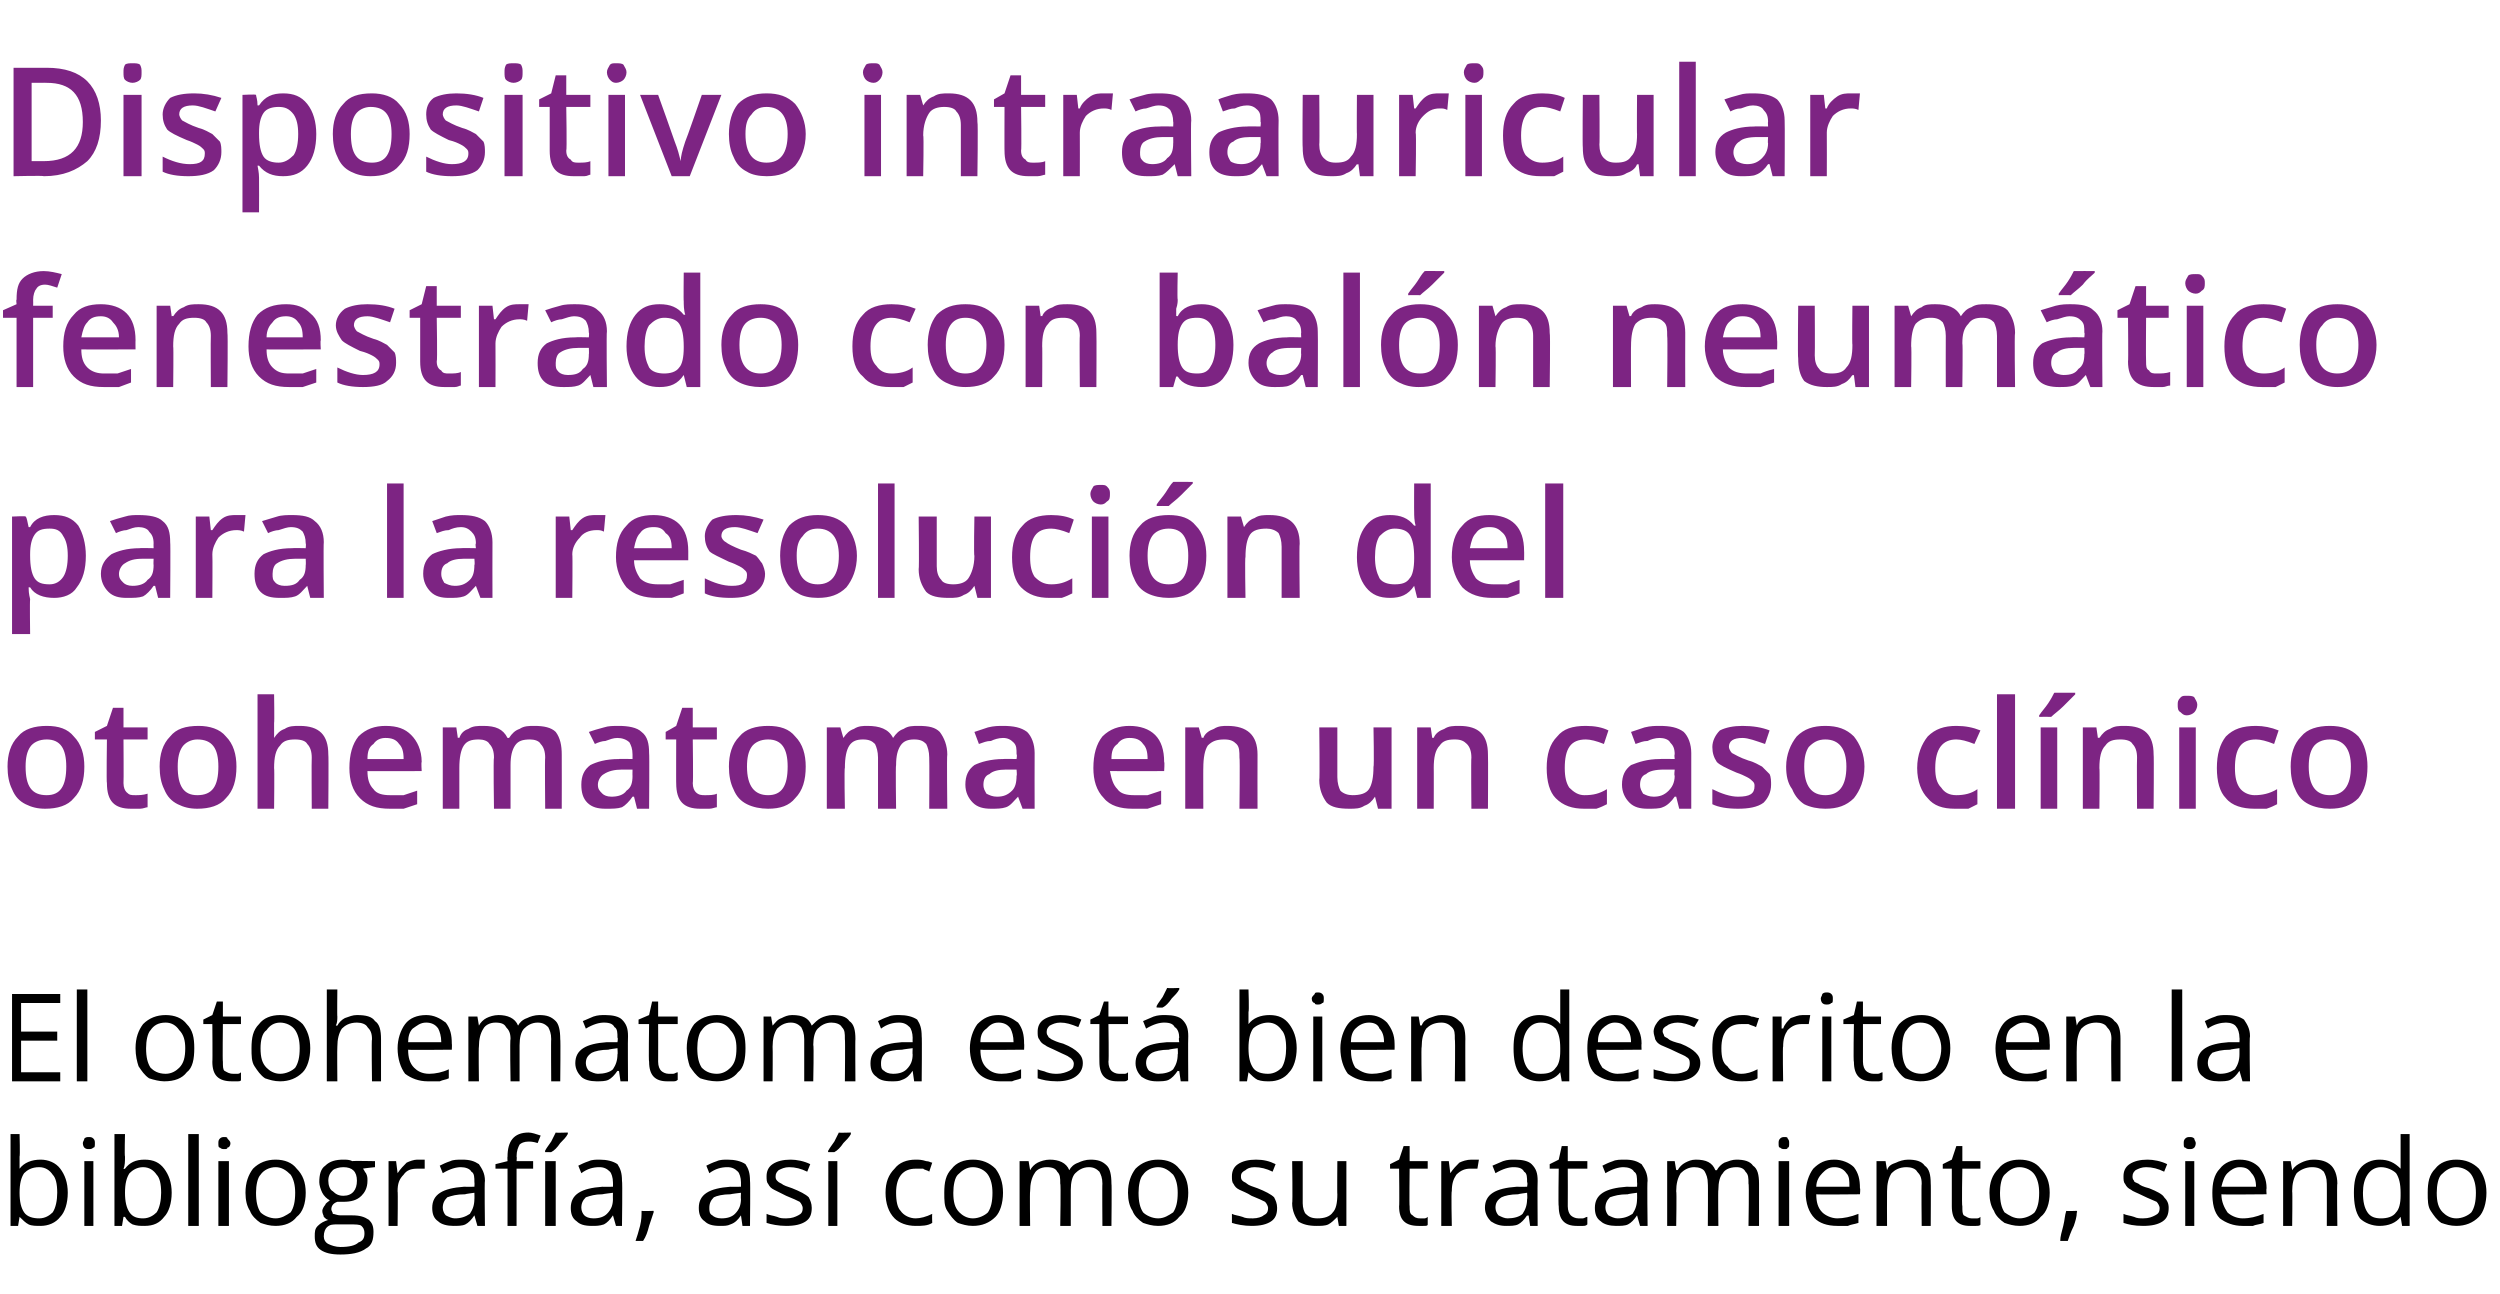
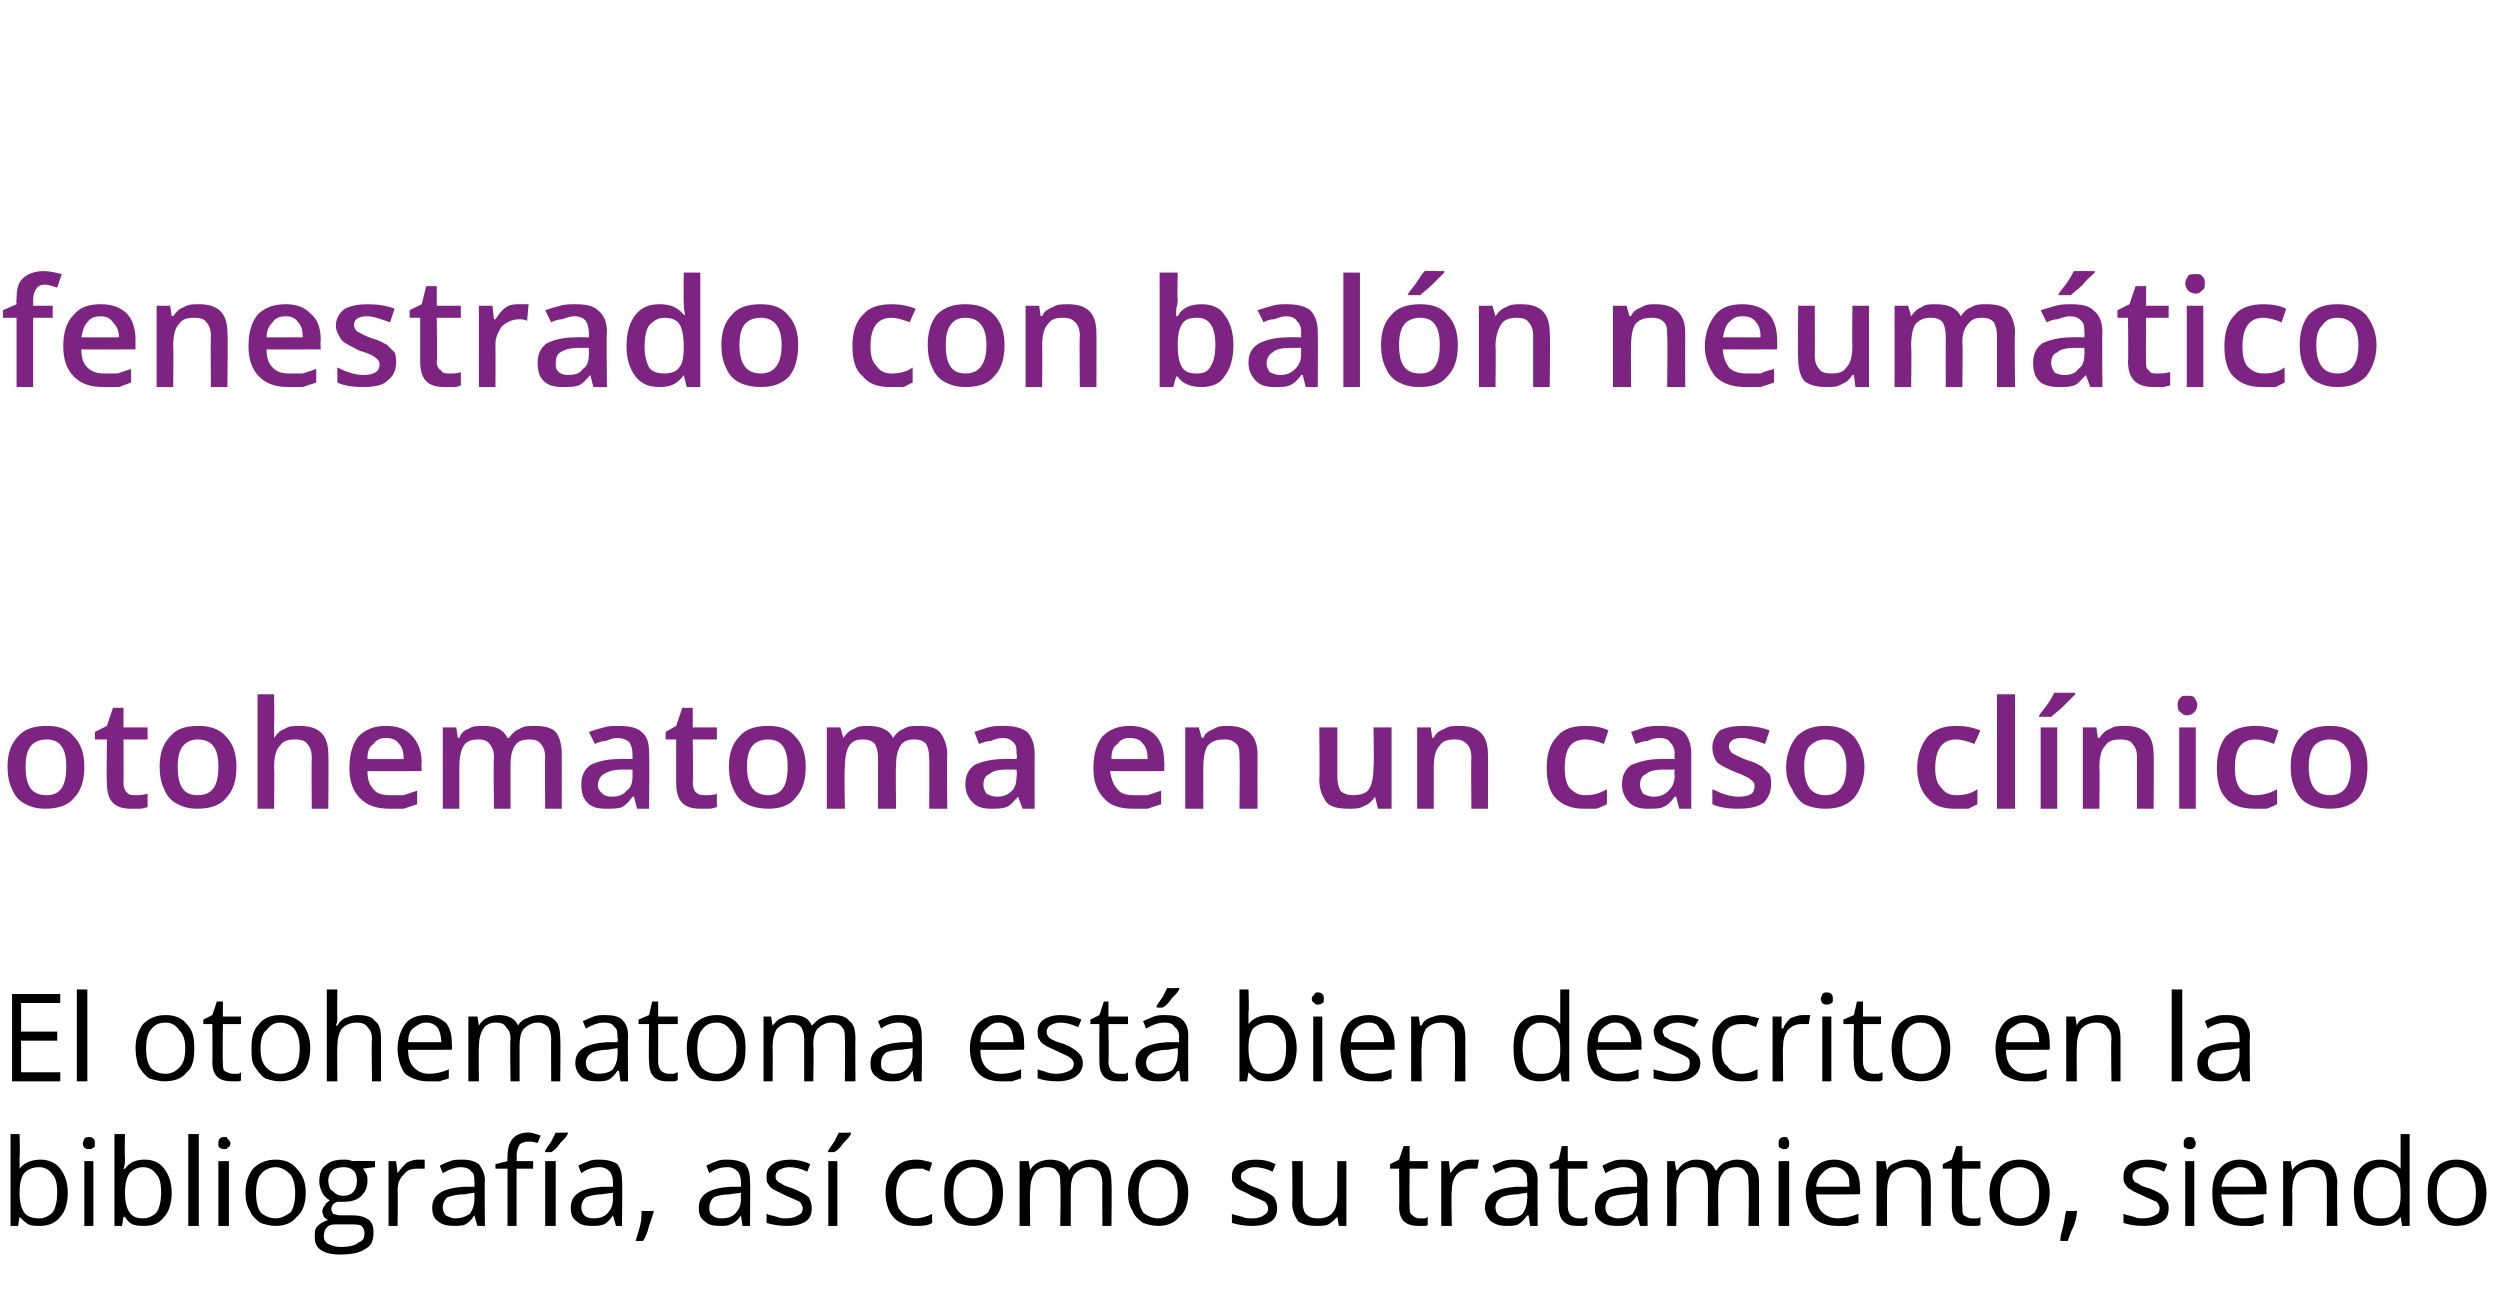
<svg xmlns="http://www.w3.org/2000/svg" version="1.1" width="166px" height="85.9px" viewBox="0 -4 166 85.9" style="top:-4px">
  <desc>Dispositivo intraauricular fenestrado con bal n neum tico para la resoluci n del otohematoma en un caso cl nico El ot...</desc>
  <defs />
  <g id="Polygon192774">
    <path d="M 1.3 73.6 C 1.6 73.2 2.1 73 2.7 73 C 3.2 73 3.7 73.2 4 73.6 C 4.3 74 4.5 74.5 4.5 75.2 C 4.5 75.9 4.3 76.5 4 76.8 C 3.7 77.2 3.2 77.4 2.7 77.4 C 2.4 77.4 2.1 77.4 1.9 77.3 C 1.7 77.2 1.5 77 1.3 76.8 C 1.34 76.8 1.3 76.8 1.3 76.8 L 1.2 77.4 L 0.7 77.4 L 0.7 71.3 L 1.3 71.3 C 1.3 71.3 1.34 72.75 1.3 72.8 C 1.3 73.1 1.3 73.4 1.3 73.6 C 1.3 73.64 1.3 73.6 1.3 73.6 C 1.3 73.6 1.34 73.64 1.3 73.6 Z M 2.6 73.5 C 2.1 73.5 1.8 73.7 1.6 73.9 C 1.4 74.2 1.3 74.6 1.3 75.2 C 1.3 75.8 1.4 76.2 1.6 76.5 C 1.8 76.8 2.2 76.9 2.6 76.9 C 3 76.9 3.3 76.7 3.5 76.5 C 3.7 76.2 3.8 75.7 3.8 75.2 C 3.8 74.6 3.7 74.2 3.5 74 C 3.3 73.7 3 73.5 2.6 73.5 Z M 6.2 77.4 L 5.6 77.4 L 5.6 73.1 L 6.2 73.1 L 6.2 77.4 Z M 5.5 71.9 C 5.5 71.8 5.6 71.7 5.6 71.6 C 5.7 71.5 5.8 71.5 5.9 71.5 C 6 71.5 6.1 71.5 6.2 71.6 C 6.3 71.7 6.3 71.8 6.3 71.9 C 6.3 72.1 6.3 72.2 6.2 72.2 C 6.1 72.3 6 72.3 5.9 72.3 C 5.8 72.3 5.7 72.3 5.6 72.2 C 5.6 72.2 5.5 72.1 5.5 71.9 Z M 8.3 73.6 C 8.6 73.2 9 73 9.6 73 C 10.2 73 10.6 73.2 10.9 73.6 C 11.2 74 11.4 74.5 11.4 75.2 C 11.4 75.9 11.2 76.5 10.9 76.8 C 10.6 77.2 10.2 77.4 9.6 77.4 C 9.3 77.4 9.1 77.4 8.8 77.3 C 8.6 77.2 8.4 77 8.3 76.8 C 8.26 76.8 8.2 76.8 8.2 76.8 L 8.1 77.4 L 7.6 77.4 L 7.6 71.3 L 8.3 71.3 C 8.3 71.3 8.26 72.75 8.3 72.8 C 8.3 73.1 8.3 73.4 8.2 73.6 C 8.23 73.64 8.3 73.6 8.3 73.6 C 8.3 73.6 8.26 73.64 8.3 73.6 Z M 9.5 73.5 C 9.1 73.5 8.8 73.7 8.6 73.9 C 8.4 74.2 8.3 74.6 8.3 75.2 C 8.3 75.8 8.4 76.2 8.6 76.5 C 8.8 76.8 9.1 76.9 9.5 76.9 C 9.9 76.9 10.2 76.7 10.4 76.5 C 10.6 76.2 10.7 75.7 10.7 75.2 C 10.7 74.6 10.6 74.2 10.4 74 C 10.2 73.7 9.9 73.5 9.5 73.5 Z M 13.2 77.4 L 12.5 77.4 L 12.5 71.3 L 13.2 71.3 L 13.2 77.4 Z M 15.2 77.4 L 14.5 77.4 L 14.5 73.1 L 15.2 73.1 L 15.2 77.4 Z M 14.5 71.9 C 14.5 71.8 14.5 71.7 14.6 71.6 C 14.7 71.5 14.8 71.5 14.9 71.5 C 15 71.5 15.1 71.5 15.1 71.6 C 15.2 71.7 15.3 71.8 15.3 71.9 C 15.3 72.1 15.2 72.2 15.1 72.2 C 15.1 72.3 15 72.3 14.9 72.3 C 14.8 72.3 14.7 72.3 14.6 72.2 C 14.5 72.2 14.5 72.1 14.5 71.9 Z M 20.3 75.2 C 20.3 75.9 20.1 76.5 19.7 76.8 C 19.4 77.2 18.9 77.4 18.3 77.4 C 17.9 77.4 17.6 77.3 17.3 77.2 C 17 77 16.7 76.7 16.6 76.4 C 16.4 76.1 16.3 75.7 16.3 75.2 C 16.3 74.5 16.5 74 16.8 73.6 C 17.2 73.2 17.7 73 18.3 73 C 18.9 73 19.4 73.2 19.7 73.6 C 20.1 74 20.3 74.5 20.3 75.2 Z M 17 75.2 C 17 75.8 17.1 76.2 17.3 76.5 C 17.5 76.7 17.9 76.9 18.3 76.9 C 18.7 76.9 19 76.7 19.3 76.5 C 19.5 76.2 19.6 75.8 19.6 75.2 C 19.6 74.7 19.5 74.3 19.3 74 C 19 73.7 18.7 73.5 18.3 73.5 C 17.9 73.5 17.5 73.7 17.3 74 C 17.1 74.2 17 74.7 17 75.2 Z M 24.9 73.1 L 24.9 73.5 C 24.9 73.5 24.11 73.58 24.1 73.6 C 24.2 73.7 24.2 73.8 24.3 73.9 C 24.4 74.1 24.4 74.2 24.4 74.4 C 24.4 74.9 24.2 75.2 24 75.4 C 23.7 75.7 23.3 75.8 22.8 75.8 C 22.6 75.8 22.5 75.8 22.4 75.8 C 22.1 75.9 22 76.1 22 76.3 C 22 76.4 22.1 76.5 22.1 76.6 C 22.2 76.6 22.4 76.7 22.6 76.7 C 22.6 76.7 23.4 76.7 23.4 76.7 C 23.9 76.7 24.2 76.8 24.5 77 C 24.7 77.2 24.8 77.4 24.8 77.8 C 24.8 78.3 24.7 78.7 24.3 78.9 C 23.9 79.2 23.3 79.3 22.6 79.3 C 22 79.3 21.6 79.2 21.3 79 C 21 78.8 20.9 78.5 20.9 78.1 C 20.9 77.8 20.9 77.6 21.1 77.4 C 21.3 77.2 21.5 77.1 21.8 77 C 21.7 77 21.6 76.9 21.5 76.8 C 21.5 76.7 21.4 76.6 21.4 76.4 C 21.4 76.3 21.5 76.1 21.6 76 C 21.6 75.9 21.8 75.8 21.9 75.7 C 21.7 75.6 21.5 75.4 21.4 75.2 C 21.3 75 21.2 74.7 21.2 74.5 C 21.2 74 21.3 73.6 21.6 73.4 C 21.9 73.1 22.3 73 22.8 73 C 23 73 23.2 73 23.4 73.1 C 23.42 73.07 24.9 73.1 24.9 73.1 Z M 21.5 78.1 C 21.5 78.3 21.6 78.5 21.8 78.6 C 22 78.7 22.3 78.8 22.6 78.8 C 23.2 78.8 23.6 78.7 23.8 78.5 C 24.1 78.4 24.2 78.2 24.2 77.9 C 24.2 77.6 24.1 77.5 24 77.4 C 23.9 77.3 23.6 77.3 23.2 77.3 C 23.2 77.3 22.4 77.3 22.4 77.3 C 22.1 77.3 21.9 77.3 21.7 77.5 C 21.6 77.6 21.5 77.8 21.5 78.1 Z M 21.8 74.4 C 21.8 74.7 21.9 75 22.1 75.1 C 22.3 75.3 22.5 75.4 22.8 75.4 C 23.4 75.4 23.7 75 23.7 74.4 C 23.7 73.8 23.4 73.5 22.8 73.5 C 22.5 73.5 22.2 73.6 22.1 73.7 C 21.9 73.9 21.8 74.1 21.8 74.4 Z M 27.7 73 C 27.9 73 28.1 73 28.2 73 C 28.2 73 28.2 73.6 28.2 73.6 C 28 73.6 27.8 73.6 27.7 73.6 C 27.3 73.6 27 73.7 26.8 74 C 26.5 74.3 26.4 74.6 26.4 75.1 C 26.43 75.06 26.4 77.4 26.4 77.4 L 25.8 77.4 L 25.8 73.1 L 26.3 73.1 L 26.4 73.9 C 26.4 73.9 26.42 73.87 26.4 73.9 C 26.6 73.6 26.8 73.4 27 73.2 C 27.2 73.1 27.5 73 27.7 73 Z M 31.7 77.4 L 31.5 76.7 C 31.5 76.7 31.52 76.75 31.5 76.7 C 31.3 77 31.1 77.2 30.9 77.3 C 30.7 77.4 30.4 77.4 30.1 77.4 C 29.7 77.4 29.3 77.3 29.1 77.1 C 28.8 76.9 28.7 76.6 28.7 76.2 C 28.7 75.3 29.4 74.9 30.8 74.8 C 30.8 74.81 31.5 74.8 31.5 74.8 C 31.5 74.8 31.52 74.52 31.5 74.5 C 31.5 74.2 31.5 73.9 31.3 73.8 C 31.2 73.6 30.9 73.5 30.6 73.5 C 30.3 73.5 29.9 73.6 29.4 73.9 C 29.4 73.9 29.2 73.4 29.2 73.4 C 29.4 73.3 29.6 73.2 29.9 73.1 C 30.1 73 30.4 73 30.7 73 C 31.2 73 31.5 73.1 31.8 73.3 C 32 73.6 32.2 73.9 32.2 74.4 C 32.16 74.43 32.2 77.4 32.2 77.4 L 31.7 77.4 Z M 30.2 76.9 C 30.6 76.9 30.9 76.8 31.2 76.6 C 31.4 76.3 31.5 76 31.5 75.6 C 31.51 75.64 31.5 75.2 31.5 75.2 C 31.5 75.2 30.86 75.28 30.9 75.3 C 30.3 75.3 30 75.4 29.7 75.5 C 29.5 75.7 29.4 75.9 29.4 76.2 C 29.4 76.4 29.5 76.6 29.6 76.7 C 29.8 76.8 30 76.9 30.2 76.9 Z M 35.4 73.6 L 34.3 73.6 L 34.3 77.4 L 33.7 77.4 L 33.7 73.6 L 32.9 73.6 L 32.9 73.3 L 33.7 73.1 C 33.7 73.1 33.68 72.81 33.7 72.8 C 33.7 71.8 34.1 71.2 35.1 71.2 C 35.3 71.2 35.6 71.3 35.9 71.4 C 35.9 71.4 35.7 71.9 35.7 71.9 C 35.4 71.8 35.2 71.8 35.1 71.8 C 34.8 71.8 34.6 71.9 34.5 72 C 34.4 72.2 34.3 72.4 34.3 72.8 C 34.33 72.8 34.3 73.1 34.3 73.1 L 35.4 73.1 L 35.4 73.6 Z M 36.9 77.4 L 36.2 77.4 L 36.2 73.1 L 36.9 73.1 L 36.9 77.4 Z M 36.2 72.4 C 36.3 72.2 36.4 72.1 36.6 71.8 C 36.7 71.6 36.8 71.4 36.9 71.2 C 36.92 71.23 37.7 71.2 37.7 71.2 C 37.7 71.2 37.71 71.31 37.7 71.3 C 37.6 71.5 37.4 71.7 37.2 71.9 C 37 72.2 36.8 72.4 36.6 72.5 C 36.61 72.51 36.2 72.5 36.2 72.5 C 36.2 72.5 36.18 72.41 36.2 72.4 Z M 40.9 77.4 L 40.7 76.7 C 40.7 76.7 40.7 76.75 40.7 76.7 C 40.5 77 40.3 77.2 40.1 77.3 C 39.8 77.4 39.6 77.4 39.3 77.4 C 38.8 77.4 38.5 77.3 38.3 77.1 C 38 76.9 37.9 76.6 37.9 76.2 C 37.9 75.3 38.6 74.9 40 74.8 C 39.98 74.81 40.7 74.8 40.7 74.8 C 40.7 74.8 40.71 74.52 40.7 74.5 C 40.7 74.2 40.6 73.9 40.5 73.8 C 40.3 73.6 40.1 73.5 39.8 73.5 C 39.4 73.5 39 73.6 38.6 73.9 C 38.6 73.9 38.4 73.4 38.4 73.4 C 38.6 73.3 38.8 73.2 39.1 73.1 C 39.3 73 39.6 73 39.8 73 C 40.3 73 40.7 73.1 41 73.3 C 41.2 73.6 41.3 73.9 41.3 74.4 C 41.34 74.43 41.3 77.4 41.3 77.4 L 40.9 77.4 Z M 39.4 76.9 C 39.8 76.9 40.1 76.8 40.3 76.6 C 40.6 76.3 40.7 76 40.7 75.6 C 40.69 75.64 40.7 75.2 40.7 75.2 C 40.7 75.2 40.04 75.28 40 75.3 C 39.5 75.3 39.2 75.4 38.9 75.5 C 38.7 75.7 38.6 75.9 38.6 76.2 C 38.6 76.4 38.7 76.6 38.8 76.7 C 38.9 76.8 39.1 76.9 39.4 76.9 Z M 43.4 76.4 C 43.4 76.4 43.41 76.52 43.4 76.5 C 43.3 76.8 43.2 77.1 43.1 77.4 C 43 77.8 42.9 78.1 42.7 78.4 C 42.7 78.4 42.2 78.4 42.2 78.4 C 42.3 78.1 42.4 77.8 42.5 77.4 C 42.6 77 42.6 76.7 42.6 76.4 C 42.64 76.43 43.4 76.4 43.4 76.4 Z M 49.3 77.4 L 49.2 76.7 C 49.2 76.7 49.19 76.75 49.2 76.7 C 49 77 48.8 77.2 48.5 77.3 C 48.3 77.4 48.1 77.4 47.8 77.4 C 47.3 77.4 47 77.3 46.8 77.1 C 46.5 76.9 46.4 76.6 46.4 76.2 C 46.4 75.3 47.1 74.9 48.5 74.8 C 48.47 74.81 49.2 74.8 49.2 74.8 C 49.2 74.8 49.2 74.52 49.2 74.5 C 49.2 74.2 49.1 73.9 49 73.8 C 48.8 73.6 48.6 73.5 48.3 73.5 C 47.9 73.5 47.5 73.6 47.1 73.9 C 47.1 73.9 46.9 73.4 46.9 73.4 C 47.1 73.3 47.3 73.2 47.6 73.1 C 47.8 73 48.1 73 48.3 73 C 48.8 73 49.2 73.1 49.5 73.3 C 49.7 73.6 49.8 73.9 49.8 74.4 C 49.83 74.43 49.8 77.4 49.8 77.4 L 49.3 77.4 Z M 47.9 76.9 C 48.3 76.9 48.6 76.8 48.8 76.6 C 49.1 76.3 49.2 76 49.2 75.6 C 49.18 75.64 49.2 75.2 49.2 75.2 C 49.2 75.2 48.53 75.28 48.5 75.3 C 48 75.3 47.6 75.4 47.4 75.5 C 47.2 75.7 47.1 75.9 47.1 76.2 C 47.1 76.4 47.1 76.6 47.3 76.7 C 47.4 76.8 47.6 76.9 47.9 76.9 Z M 53.9 76.2 C 53.9 76.6 53.8 76.9 53.5 77.1 C 53.2 77.3 52.8 77.4 52.2 77.4 C 51.7 77.4 51.2 77.3 50.9 77.2 C 50.9 77.2 50.9 76.6 50.9 76.6 C 51.1 76.7 51.3 76.7 51.6 76.8 C 51.8 76.9 52 76.9 52.2 76.9 C 52.6 76.9 52.8 76.8 53 76.7 C 53.2 76.6 53.3 76.5 53.3 76.2 C 53.3 76.1 53.2 75.9 53.1 75.8 C 52.9 75.7 52.7 75.6 52.2 75.4 C 51.8 75.2 51.6 75.1 51.4 75 C 51.2 74.9 51.1 74.8 51 74.6 C 50.9 74.5 50.9 74.3 50.9 74.1 C 50.9 73.8 51 73.5 51.3 73.3 C 51.6 73.1 52 73 52.5 73 C 52.9 73 53.4 73.1 53.8 73.3 C 53.8 73.3 53.6 73.8 53.6 73.8 C 53.2 73.6 52.8 73.5 52.4 73.5 C 52.1 73.5 51.9 73.6 51.7 73.7 C 51.6 73.8 51.5 73.9 51.5 74.1 C 51.5 74.2 51.5 74.3 51.6 74.4 C 51.7 74.5 51.7 74.5 51.9 74.6 C 52 74.7 52.3 74.8 52.6 74.9 C 53.1 75.1 53.5 75.3 53.7 75.5 C 53.8 75.7 53.9 75.9 53.9 76.2 Z M 55.6 77.4 L 55 77.4 L 55 73.1 L 55.6 73.1 L 55.6 77.4 Z M 55 72.4 C 55.1 72.2 55.2 72.1 55.4 71.8 C 55.5 71.6 55.6 71.4 55.7 71.2 C 55.7 71.23 56.5 71.2 56.5 71.2 C 56.5 71.2 56.49 71.31 56.5 71.3 C 56.4 71.5 56.2 71.7 56 71.9 C 55.8 72.2 55.6 72.4 55.4 72.5 C 55.39 72.51 55 72.5 55 72.5 C 55 72.5 54.95 72.41 55 72.4 Z M 61.9 77.2 C 61.6 77.4 61.2 77.4 60.8 77.4 C 60.2 77.4 59.7 77.2 59.4 76.9 C 59 76.5 58.8 75.9 58.8 75.2 C 58.8 74.5 59 74 59.4 73.6 C 59.7 73.2 60.2 73 60.8 73 C 61 73 61.2 73 61.5 73.1 C 61.7 73.1 61.8 73.2 61.9 73.2 C 61.9 73.2 61.7 73.8 61.7 73.8 C 61.6 73.7 61.4 73.7 61.3 73.6 C 61.1 73.6 61 73.6 60.8 73.6 C 60 73.6 59.5 74.1 59.5 75.2 C 59.5 75.8 59.6 76.2 59.8 76.4 C 60 76.7 60.4 76.9 60.8 76.9 C 61.1 76.9 61.5 76.8 61.9 76.6 C 61.88 76.64 61.9 77.2 61.9 77.2 C 61.9 77.2 61.88 77.21 61.9 77.2 Z M 66.6 75.2 C 66.6 75.9 66.4 76.5 66.1 76.8 C 65.7 77.2 65.2 77.4 64.6 77.4 C 64.2 77.4 63.9 77.3 63.6 77.2 C 63.3 77 63.1 76.7 62.9 76.4 C 62.7 76.1 62.7 75.7 62.7 75.2 C 62.7 74.5 62.8 74 63.2 73.6 C 63.5 73.2 64 73 64.6 73 C 65.2 73 65.7 73.2 66.1 73.6 C 66.4 74 66.6 74.5 66.6 75.2 Z M 63.3 75.2 C 63.3 75.8 63.4 76.2 63.7 76.5 C 63.9 76.7 64.2 76.9 64.6 76.9 C 65 76.9 65.4 76.7 65.6 76.5 C 65.8 76.2 65.9 75.8 65.9 75.2 C 65.9 74.7 65.8 74.3 65.6 74 C 65.4 73.7 65 73.5 64.6 73.5 C 64.2 73.5 63.9 73.7 63.6 74 C 63.4 74.2 63.3 74.7 63.3 75.2 Z M 73.2 77.4 C 73.2 77.4 73.18 74.57 73.2 74.6 C 73.2 74.2 73.1 74 73 73.8 C 72.8 73.6 72.6 73.5 72.3 73.5 C 71.9 73.5 71.6 73.7 71.4 73.9 C 71.2 74.1 71.1 74.5 71.1 75 C 71.1 74.96 71.1 77.4 71.1 77.4 L 70.4 77.4 C 70.4 77.4 70.45 74.57 70.4 74.6 C 70.4 74.2 70.4 74 70.2 73.8 C 70.1 73.6 69.9 73.5 69.5 73.5 C 69.1 73.5 68.8 73.7 68.7 73.9 C 68.5 74.2 68.4 74.6 68.4 75.1 C 68.37 75.11 68.4 77.4 68.4 77.4 L 67.7 77.4 L 67.7 73.1 L 68.3 73.1 L 68.4 73.7 C 68.4 73.7 68.39 73.66 68.4 73.7 C 68.5 73.5 68.7 73.3 68.9 73.2 C 69.1 73.1 69.4 73 69.7 73 C 70.3 73 70.8 73.2 71 73.7 C 71 73.7 71 73.7 71 73.7 C 71.1 73.5 71.3 73.3 71.6 73.2 C 71.8 73.1 72.1 73 72.4 73 C 72.9 73 73.2 73.1 73.5 73.4 C 73.7 73.6 73.8 74 73.8 74.6 C 73.83 74.56 73.8 77.4 73.8 77.4 L 73.2 77.4 Z M 78.9 75.2 C 78.9 75.9 78.7 76.5 78.3 76.8 C 78 77.2 77.5 77.4 76.9 77.4 C 76.5 77.4 76.2 77.3 75.9 77.2 C 75.6 77 75.3 76.7 75.2 76.4 C 75 76.1 74.9 75.7 74.9 75.2 C 74.9 74.5 75.1 74 75.4 73.6 C 75.8 73.2 76.3 73 76.9 73 C 77.5 73 78 73.2 78.3 73.6 C 78.7 74 78.9 74.5 78.9 75.2 Z M 75.6 75.2 C 75.6 75.8 75.7 76.2 75.9 76.5 C 76.1 76.7 76.5 76.9 76.9 76.9 C 77.3 76.9 77.6 76.7 77.9 76.5 C 78.1 76.2 78.2 75.8 78.2 75.2 C 78.2 74.7 78.1 74.3 77.9 74 C 77.6 73.7 77.3 73.5 76.9 73.5 C 76.5 73.5 76.1 73.7 75.9 74 C 75.7 74.2 75.6 74.7 75.6 75.2 Z M 84.8 76.2 C 84.8 76.6 84.7 76.9 84.4 77.1 C 84.1 77.3 83.7 77.4 83.1 77.4 C 82.6 77.4 82.1 77.3 81.8 77.2 C 81.8 77.2 81.8 76.6 81.8 76.6 C 82 76.7 82.2 76.7 82.5 76.8 C 82.7 76.9 82.9 76.9 83.2 76.9 C 83.5 76.9 83.8 76.8 83.9 76.7 C 84.1 76.6 84.2 76.5 84.2 76.2 C 84.2 76.1 84.1 75.9 84 75.8 C 83.8 75.7 83.6 75.6 83.1 75.4 C 82.8 75.2 82.5 75.1 82.3 75 C 82.1 74.9 82 74.8 81.9 74.6 C 81.8 74.5 81.8 74.3 81.8 74.1 C 81.8 73.8 81.9 73.5 82.2 73.3 C 82.5 73.1 82.9 73 83.4 73 C 83.9 73 84.3 73.1 84.7 73.3 C 84.7 73.3 84.5 73.8 84.5 73.8 C 84.1 73.6 83.7 73.5 83.3 73.5 C 83 73.5 82.8 73.6 82.7 73.7 C 82.5 73.8 82.4 73.9 82.4 74.1 C 82.4 74.2 82.4 74.3 82.5 74.4 C 82.6 74.5 82.7 74.5 82.8 74.6 C 82.9 74.7 83.2 74.8 83.5 74.9 C 84 75.1 84.4 75.3 84.6 75.5 C 84.7 75.7 84.8 75.9 84.8 76.2 Z M 86.5 73.1 C 86.5 73.1 86.5 75.85 86.5 75.9 C 86.5 76.2 86.6 76.5 86.7 76.6 C 86.9 76.8 87.1 76.9 87.5 76.9 C 87.9 76.9 88.3 76.8 88.5 76.5 C 88.7 76.3 88.8 75.9 88.8 75.3 C 88.78 75.32 88.8 73.1 88.8 73.1 L 89.4 73.1 L 89.4 77.4 L 88.9 77.4 L 88.8 76.8 C 88.8 76.8 88.76 76.78 88.8 76.8 C 88.6 77 88.4 77.2 88.2 77.3 C 88 77.4 87.7 77.4 87.4 77.4 C 86.9 77.4 86.5 77.3 86.2 77.1 C 86 76.8 85.8 76.4 85.8 75.9 C 85.84 75.87 85.8 73.1 85.8 73.1 L 86.5 73.1 Z M 94.3 76.9 C 94.4 76.9 94.5 76.9 94.6 76.9 C 94.7 76.9 94.8 76.8 94.8 76.8 C 94.8 76.8 94.8 77.3 94.8 77.3 C 94.8 77.4 94.7 77.4 94.5 77.4 C 94.4 77.4 94.3 77.4 94.2 77.4 C 93.3 77.4 92.9 77 92.9 76.1 C 92.93 76.12 92.9 73.6 92.9 73.6 L 92.3 73.6 L 92.3 73.3 L 92.9 73 L 93.2 72.1 L 93.6 72.1 L 93.6 73.1 L 94.8 73.1 L 94.8 73.6 L 93.6 73.6 C 93.6 73.6 93.57 76.1 93.6 76.1 C 93.6 76.4 93.6 76.6 93.8 76.7 C 93.9 76.8 94 76.9 94.3 76.9 Z M 97.7 73 C 97.8 73 98 73 98.2 73 C 98.2 73 98.1 73.6 98.1 73.6 C 97.9 73.6 97.7 73.6 97.6 73.6 C 97.3 73.6 97 73.7 96.7 74 C 96.5 74.3 96.4 74.6 96.4 75.1 C 96.35 75.06 96.4 77.4 96.4 77.4 L 95.7 77.4 L 95.7 73.1 L 96.2 73.1 L 96.3 73.9 C 96.3 73.9 96.34 73.87 96.3 73.9 C 96.5 73.6 96.7 73.4 96.9 73.2 C 97.1 73.1 97.4 73 97.7 73 Z M 101.6 77.4 L 101.5 76.7 C 101.5 76.7 101.44 76.75 101.4 76.7 C 101.2 77 101 77.2 100.8 77.3 C 100.6 77.4 100.3 77.4 100 77.4 C 99.6 77.4 99.3 77.3 99 77.1 C 98.8 76.9 98.6 76.6 98.6 76.2 C 98.6 75.3 99.3 74.9 100.7 74.8 C 100.72 74.81 101.4 74.8 101.4 74.8 C 101.4 74.8 101.45 74.52 101.4 74.5 C 101.4 74.2 101.4 73.9 101.2 73.8 C 101.1 73.6 100.9 73.5 100.5 73.5 C 100.2 73.5 99.8 73.6 99.3 73.9 C 99.3 73.9 99.1 73.4 99.1 73.4 C 99.3 73.3 99.6 73.2 99.8 73.1 C 100.1 73 100.3 73 100.6 73 C 101.1 73 101.5 73.1 101.7 73.3 C 102 73.6 102.1 73.9 102.1 74.4 C 102.08 74.43 102.1 77.4 102.1 77.4 L 101.6 77.4 Z M 100.1 76.9 C 100.5 76.9 100.9 76.8 101.1 76.6 C 101.3 76.3 101.4 76 101.4 75.6 C 101.43 75.64 101.4 75.2 101.4 75.2 C 101.4 75.2 100.79 75.28 100.8 75.3 C 100.3 75.3 99.9 75.4 99.7 75.5 C 99.4 75.7 99.3 75.9 99.3 76.2 C 99.3 76.4 99.4 76.6 99.5 76.7 C 99.7 76.8 99.9 76.9 100.1 76.9 Z M 104.8 76.9 C 104.9 76.9 105 76.9 105.1 76.9 C 105.2 76.9 105.3 76.8 105.4 76.8 C 105.4 76.8 105.4 77.3 105.4 77.3 C 105.3 77.4 105.2 77.4 105.1 77.4 C 104.9 77.4 104.8 77.4 104.7 77.4 C 103.9 77.4 103.5 77 103.5 76.1 C 103.46 76.12 103.5 73.6 103.5 73.6 L 102.9 73.6 L 102.9 73.3 L 103.5 73 L 103.7 72.1 L 104.1 72.1 L 104.1 73.1 L 105.4 73.1 L 105.4 73.6 L 104.1 73.6 C 104.1 73.6 104.11 76.1 104.1 76.1 C 104.1 76.4 104.2 76.6 104.3 76.7 C 104.4 76.8 104.6 76.9 104.8 76.9 Z M 108.9 77.4 L 108.7 76.7 C 108.7 76.7 108.71 76.75 108.7 76.7 C 108.5 77 108.3 77.2 108.1 77.3 C 107.9 77.4 107.6 77.4 107.3 77.4 C 106.9 77.4 106.5 77.3 106.3 77.1 C 106 76.9 105.9 76.6 105.9 76.2 C 105.9 75.3 106.6 74.9 108 74.8 C 108 74.81 108.7 74.8 108.7 74.8 C 108.7 74.8 108.72 74.52 108.7 74.5 C 108.7 74.2 108.7 73.9 108.5 73.8 C 108.4 73.6 108.1 73.5 107.8 73.5 C 107.5 73.5 107.1 73.6 106.6 73.9 C 106.6 73.9 106.4 73.4 106.4 73.4 C 106.6 73.3 106.8 73.2 107.1 73.1 C 107.3 73 107.6 73 107.9 73 C 108.4 73 108.7 73.1 109 73.3 C 109.2 73.6 109.4 73.9 109.4 74.4 C 109.36 74.43 109.4 77.4 109.4 77.4 L 108.9 77.4 Z M 107.4 76.9 C 107.8 76.9 108.1 76.8 108.4 76.6 C 108.6 76.3 108.7 76 108.7 75.6 C 108.71 75.64 108.7 75.2 108.7 75.2 C 108.7 75.2 108.06 75.28 108.1 75.3 C 107.5 75.3 107.2 75.4 106.9 75.5 C 106.7 75.7 106.6 75.9 106.6 76.2 C 106.6 76.4 106.7 76.6 106.8 76.7 C 107 76.8 107.2 76.9 107.4 76.9 Z M 116.1 77.4 C 116.1 77.4 116.15 74.57 116.1 74.6 C 116.1 74.2 116.1 74 115.9 73.8 C 115.8 73.6 115.6 73.5 115.3 73.5 C 114.8 73.5 114.5 73.7 114.4 73.9 C 114.2 74.1 114.1 74.5 114.1 75 C 114.07 74.96 114.1 77.4 114.1 77.4 L 113.4 77.4 C 113.4 77.4 113.42 74.57 113.4 74.6 C 113.4 74.2 113.3 74 113.2 73.8 C 113.1 73.6 112.8 73.5 112.5 73.5 C 112.1 73.5 111.8 73.7 111.6 73.9 C 111.4 74.2 111.3 74.6 111.3 75.1 C 111.34 75.11 111.3 77.4 111.3 77.4 L 110.7 77.4 L 110.7 73.1 L 111.2 73.1 L 111.3 73.7 C 111.3 73.7 111.36 73.66 111.4 73.7 C 111.5 73.5 111.7 73.3 111.9 73.2 C 112.1 73.1 112.3 73 112.6 73 C 113.3 73 113.7 73.2 113.9 73.7 C 113.9 73.7 114 73.7 114 73.7 C 114.1 73.5 114.3 73.3 114.5 73.2 C 114.8 73.1 115 73 115.3 73 C 115.8 73 116.2 73.1 116.4 73.4 C 116.7 73.6 116.8 74 116.8 74.6 C 116.8 74.56 116.8 77.4 116.8 77.4 L 116.1 77.4 Z M 118.8 77.4 L 118.1 77.4 L 118.1 73.1 L 118.8 73.1 L 118.8 77.4 Z M 118.1 71.9 C 118.1 71.8 118.1 71.7 118.2 71.6 C 118.3 71.5 118.4 71.5 118.5 71.5 C 118.6 71.5 118.7 71.5 118.7 71.6 C 118.8 71.7 118.8 71.8 118.8 71.9 C 118.8 72.1 118.8 72.2 118.7 72.2 C 118.7 72.3 118.6 72.3 118.5 72.3 C 118.4 72.3 118.3 72.3 118.2 72.2 C 118.1 72.2 118.1 72.1 118.1 71.9 Z M 122 77.4 C 121.3 77.4 120.8 77.2 120.5 76.9 C 120.1 76.5 119.9 75.9 119.9 75.2 C 119.9 74.6 120.1 74 120.4 73.6 C 120.8 73.2 121.2 73 121.8 73 C 122.3 73 122.8 73.2 123.1 73.5 C 123.4 73.9 123.5 74.3 123.5 74.9 C 123.54 74.92 123.5 75.3 123.5 75.3 C 123.5 75.3 120.59 75.33 120.6 75.3 C 120.6 75.8 120.7 76.2 121 76.5 C 121.2 76.7 121.6 76.9 122 76.9 C 122.4 76.9 122.9 76.8 123.4 76.6 C 123.4 76.6 123.4 77.2 123.4 77.2 C 123.1 77.3 122.9 77.3 122.7 77.4 C 122.5 77.4 122.3 77.4 122 77.4 Z M 121.8 73.5 C 121.4 73.5 121.2 73.7 121 73.9 C 120.8 74.1 120.6 74.4 120.6 74.8 C 120.6 74.8 122.8 74.8 122.8 74.8 C 122.8 74.4 122.8 74.1 122.6 73.9 C 122.4 73.6 122.1 73.5 121.8 73.5 Z M 127.6 77.4 C 127.6 77.4 127.57 74.59 127.6 74.6 C 127.6 74.2 127.5 74 127.3 73.8 C 127.2 73.6 126.9 73.5 126.6 73.5 C 126.1 73.5 125.8 73.7 125.6 73.9 C 125.4 74.2 125.3 74.6 125.3 75.1 C 125.29 75.11 125.3 77.4 125.3 77.4 L 124.6 77.4 L 124.6 73.1 L 125.2 73.1 L 125.3 73.7 C 125.3 73.7 125.31 73.66 125.3 73.7 C 125.4 73.4 125.6 73.3 125.9 73.2 C 126.1 73.1 126.4 73 126.7 73 C 127.2 73 127.6 73.1 127.8 73.4 C 128.1 73.6 128.2 74 128.2 74.6 C 128.22 74.56 128.2 77.4 128.2 77.4 L 127.6 77.4 Z M 130.9 76.9 C 131.1 76.9 131.2 76.9 131.3 76.9 C 131.4 76.9 131.5 76.8 131.5 76.8 C 131.5 76.8 131.5 77.3 131.5 77.3 C 131.5 77.4 131.3 77.4 131.2 77.4 C 131.1 77.4 131 77.4 130.8 77.4 C 130 77.4 129.6 77 129.6 76.1 C 129.6 76.12 129.6 73.6 129.6 73.6 L 129 73.6 L 129 73.3 L 129.6 73 L 129.9 72.1 L 130.3 72.1 L 130.3 73.1 L 131.5 73.1 L 131.5 73.6 L 130.3 73.6 C 130.3 73.6 130.25 76.1 130.3 76.1 C 130.3 76.4 130.3 76.6 130.4 76.7 C 130.6 76.8 130.7 76.9 130.9 76.9 Z M 136.1 75.2 C 136.1 75.9 135.9 76.5 135.5 76.8 C 135.2 77.2 134.7 77.4 134.1 77.4 C 133.7 77.4 133.4 77.3 133.1 77.2 C 132.8 77 132.5 76.7 132.4 76.4 C 132.2 76.1 132.1 75.7 132.1 75.2 C 132.1 74.5 132.3 74 132.7 73.6 C 133 73.2 133.5 73 134.1 73 C 134.7 73 135.2 73.2 135.5 73.6 C 135.9 74 136.1 74.5 136.1 75.2 Z M 132.8 75.2 C 132.8 75.8 132.9 76.2 133.1 76.5 C 133.4 76.7 133.7 76.9 134.1 76.9 C 134.5 76.9 134.9 76.7 135.1 76.5 C 135.3 76.2 135.4 75.8 135.4 75.2 C 135.4 74.7 135.3 74.3 135.1 74 C 134.9 73.7 134.5 73.5 134.1 73.5 C 133.7 73.5 133.4 73.7 133.1 74 C 132.9 74.2 132.8 74.7 132.8 75.2 Z M 137.9 76.4 C 137.9 76.4 137.95 76.52 137.9 76.5 C 137.9 76.8 137.8 77.1 137.7 77.4 C 137.5 77.8 137.4 78.1 137.3 78.4 C 137.3 78.4 136.8 78.4 136.8 78.4 C 136.8 78.1 136.9 77.8 137 77.4 C 137.1 77 137.1 76.7 137.2 76.4 C 137.18 76.43 137.9 76.4 137.9 76.4 Z M 144 76.2 C 144 76.6 143.9 76.9 143.6 77.1 C 143.3 77.3 142.9 77.4 142.3 77.4 C 141.7 77.4 141.3 77.3 141 77.2 C 141 77.2 141 76.6 141 76.6 C 141.2 76.7 141.4 76.7 141.7 76.8 C 141.9 76.9 142.1 76.9 142.3 76.9 C 142.7 76.9 142.9 76.8 143.1 76.7 C 143.3 76.6 143.4 76.5 143.4 76.2 C 143.4 76.1 143.3 75.9 143.2 75.8 C 143 75.7 142.7 75.6 142.3 75.4 C 141.9 75.2 141.6 75.1 141.5 75 C 141.3 74.9 141.2 74.8 141.1 74.6 C 141 74.5 141 74.3 141 74.1 C 141 73.8 141.1 73.5 141.4 73.3 C 141.7 73.1 142.1 73 142.6 73 C 143 73 143.5 73.1 143.9 73.3 C 143.9 73.3 143.7 73.8 143.7 73.8 C 143.3 73.6 142.9 73.5 142.5 73.5 C 142.2 73.5 142 73.6 141.8 73.7 C 141.7 73.8 141.6 73.9 141.6 74.1 C 141.6 74.2 141.6 74.3 141.7 74.4 C 141.7 74.5 141.8 74.5 142 74.6 C 142.1 74.7 142.3 74.8 142.7 74.9 C 143.2 75.1 143.6 75.3 143.7 75.5 C 143.9 75.7 144 75.9 144 76.2 Z M 145.7 77.4 L 145.1 77.4 L 145.1 73.1 L 145.7 73.1 L 145.7 77.4 Z M 145 71.9 C 145 71.8 145 71.7 145.1 71.6 C 145.2 71.5 145.3 71.5 145.4 71.5 C 145.5 71.5 145.6 71.5 145.7 71.6 C 145.7 71.7 145.8 71.8 145.8 71.9 C 145.8 72.1 145.7 72.2 145.7 72.2 C 145.6 72.3 145.5 72.3 145.4 72.3 C 145.3 72.3 145.2 72.3 145.1 72.2 C 145 72.2 145 72.1 145 71.9 Z M 148.9 77.4 C 148.3 77.4 147.8 77.2 147.4 76.9 C 147 76.5 146.9 75.9 146.9 75.2 C 146.9 74.6 147 74 147.4 73.6 C 147.7 73.2 148.2 73 148.7 73 C 149.3 73 149.7 73.2 150 73.5 C 150.3 73.9 150.5 74.3 150.5 74.9 C 150.47 74.92 150.5 75.3 150.5 75.3 C 150.5 75.3 147.52 75.33 147.5 75.3 C 147.5 75.8 147.7 76.2 147.9 76.5 C 148.1 76.7 148.5 76.9 148.9 76.9 C 149.4 76.9 149.8 76.8 150.3 76.6 C 150.3 76.6 150.3 77.2 150.3 77.2 C 150.1 77.3 149.8 77.3 149.6 77.4 C 149.4 77.4 149.2 77.4 148.9 77.4 Z M 148.7 73.5 C 148.4 73.5 148.1 73.7 147.9 73.9 C 147.7 74.1 147.6 74.4 147.5 74.8 C 147.5 74.8 149.8 74.8 149.8 74.8 C 149.8 74.4 149.7 74.1 149.5 73.9 C 149.3 73.6 149.1 73.5 148.7 73.5 Z M 154.5 77.4 C 154.5 77.4 154.51 74.59 154.5 74.6 C 154.5 74.2 154.4 74 154.3 73.8 C 154.1 73.6 153.9 73.5 153.5 73.5 C 153.1 73.5 152.7 73.7 152.5 73.9 C 152.3 74.2 152.2 74.6 152.2 75.1 C 152.23 75.11 152.2 77.4 152.2 77.4 L 151.6 77.4 L 151.6 73.1 L 152.1 73.1 L 152.2 73.7 C 152.2 73.7 152.24 73.66 152.2 73.7 C 152.4 73.4 152.6 73.3 152.8 73.2 C 153 73.1 153.3 73 153.6 73 C 154.1 73 154.5 73.1 154.8 73.4 C 155 73.6 155.2 74 155.2 74.6 C 155.16 74.56 155.2 77.4 155.2 77.4 L 154.5 77.4 Z M 159.4 76.8 C 159.4 76.8 159.37 76.78 159.4 76.8 C 159.1 77.2 158.6 77.4 158 77.4 C 157.5 77.4 157 77.2 156.7 76.9 C 156.4 76.5 156.3 75.9 156.3 75.2 C 156.3 74.5 156.4 74 156.7 73.6 C 157 73.2 157.5 73 158 73 C 158.6 73 159 73.2 159.4 73.6 C 159.36 73.63 159.4 73.6 159.4 73.6 L 159.4 73.3 L 159.4 73 L 159.4 71.3 L 160 71.3 L 160 77.4 L 159.5 77.4 L 159.4 76.8 Z M 158.1 76.9 C 158.5 76.9 158.9 76.8 159.1 76.5 C 159.3 76.3 159.4 75.9 159.4 75.4 C 159.4 75.4 159.4 75.2 159.4 75.2 C 159.4 74.6 159.3 74.2 159.1 73.9 C 158.9 73.7 158.5 73.5 158.1 73.5 C 157.7 73.5 157.4 73.7 157.2 74 C 157 74.3 156.9 74.7 156.9 75.2 C 156.9 75.8 157 76.2 157.2 76.5 C 157.4 76.8 157.7 76.9 158.1 76.9 Z M 165.1 75.2 C 165.1 75.9 164.9 76.5 164.6 76.8 C 164.2 77.2 163.7 77.4 163.1 77.4 C 162.7 77.4 162.4 77.3 162.1 77.2 C 161.8 77 161.6 76.7 161.4 76.4 C 161.2 76.1 161.2 75.7 161.2 75.2 C 161.2 74.5 161.3 74 161.7 73.6 C 162 73.2 162.5 73 163.1 73 C 163.7 73 164.2 73.2 164.6 73.6 C 164.9 74 165.1 74.5 165.1 75.2 Z M 161.8 75.2 C 161.8 75.8 161.9 76.2 162.2 76.5 C 162.4 76.7 162.7 76.9 163.1 76.9 C 163.5 76.9 163.9 76.7 164.1 76.5 C 164.3 76.2 164.4 75.8 164.4 75.2 C 164.4 74.7 164.3 74.3 164.1 74 C 163.9 73.7 163.5 73.5 163.1 73.5 C 162.7 73.5 162.4 73.7 162.1 74 C 161.9 74.2 161.8 74.7 161.8 75.2 Z " stroke="none" fill="#000" />
  </g>
  <g id="Polygon192773">
    <path d="M 4 67.8 L 0.8 67.8 L 0.8 62 L 4 62 L 4 62.6 L 1.4 62.6 L 1.4 64.5 L 3.8 64.5 L 3.8 65.1 L 1.4 65.1 L 1.4 67.2 L 4 67.2 L 4 67.8 Z M 5.8 67.8 L 5.1 67.8 L 5.1 61.7 L 5.8 61.7 L 5.8 67.8 Z M 12.9 65.6 C 12.9 66.3 12.8 66.9 12.4 67.2 C 12.1 67.6 11.6 67.8 10.9 67.8 C 10.6 67.8 10.2 67.7 9.9 67.6 C 9.6 67.4 9.4 67.1 9.2 66.8 C 9.1 66.5 9 66.1 9 65.6 C 9 64.9 9.2 64.4 9.5 64 C 9.9 63.6 10.4 63.4 11 63.4 C 11.6 63.4 12.1 63.6 12.4 64 C 12.8 64.4 12.9 64.9 12.9 65.6 Z M 9.7 65.6 C 9.7 66.2 9.8 66.6 10 66.9 C 10.2 67.1 10.5 67.3 11 67.3 C 11.4 67.3 11.7 67.1 11.9 66.9 C 12.2 66.6 12.3 66.2 12.3 65.6 C 12.3 65.1 12.2 64.7 11.9 64.4 C 11.7 64.1 11.4 63.9 11 63.9 C 10.5 63.9 10.2 64.1 10 64.4 C 9.8 64.6 9.7 65.1 9.7 65.6 Z M 15.5 67.3 C 15.6 67.3 15.7 67.3 15.8 67.3 C 15.9 67.3 16 67.2 16 67.2 C 16 67.2 16 67.7 16 67.7 C 16 67.8 15.9 67.8 15.7 67.8 C 15.6 67.8 15.5 67.8 15.4 67.8 C 14.5 67.8 14.1 67.4 14.1 66.5 C 14.12 66.52 14.1 64 14.1 64 L 13.5 64 L 13.5 63.7 L 14.1 63.4 L 14.4 62.5 L 14.8 62.5 L 14.8 63.5 L 16 63.5 L 16 64 L 14.8 64 C 14.8 64 14.77 66.5 14.8 66.5 C 14.8 66.8 14.8 67 14.9 67.1 C 15.1 67.2 15.2 67.3 15.5 67.3 Z M 20.6 65.6 C 20.6 66.3 20.4 66.9 20.1 67.2 C 19.7 67.6 19.2 67.8 18.6 67.8 C 18.2 67.8 17.9 67.7 17.6 67.6 C 17.3 67.4 17.1 67.1 16.9 66.8 C 16.7 66.5 16.7 66.1 16.7 65.6 C 16.7 64.9 16.8 64.4 17.2 64 C 17.5 63.6 18 63.4 18.6 63.4 C 19.2 63.4 19.7 63.6 20.1 64 C 20.4 64.4 20.6 64.9 20.6 65.6 Z M 17.3 65.6 C 17.3 66.2 17.4 66.6 17.7 66.9 C 17.9 67.1 18.2 67.3 18.6 67.3 C 19 67.3 19.4 67.1 19.6 66.9 C 19.8 66.6 19.9 66.2 19.9 65.6 C 19.9 65.1 19.8 64.7 19.6 64.4 C 19.4 64.1 19 63.9 18.6 63.9 C 18.2 63.9 17.9 64.1 17.7 64.4 C 17.4 64.6 17.3 65.1 17.3 65.6 Z M 24.7 67.8 C 24.7 67.8 24.66 64.99 24.7 65 C 24.7 64.6 24.6 64.4 24.4 64.2 C 24.3 64 24 63.9 23.7 63.9 C 23.2 63.9 22.9 64.1 22.7 64.3 C 22.5 64.6 22.4 65 22.4 65.5 C 22.38 65.52 22.4 67.8 22.4 67.8 L 21.7 67.8 L 21.7 61.7 L 22.4 61.7 C 22.4 61.7 22.38 63.52 22.4 63.5 C 22.4 63.7 22.4 63.9 22.3 64.1 C 22.3 64.1 22.4 64.1 22.4 64.1 C 22.5 63.9 22.7 63.7 22.9 63.6 C 23.2 63.5 23.4 63.4 23.7 63.4 C 24.3 63.4 24.7 63.5 24.9 63.8 C 25.2 64 25.3 64.4 25.3 65 C 25.3 64.96 25.3 67.8 25.3 67.8 L 24.7 67.8 Z M 28.4 67.8 C 27.8 67.8 27.3 67.6 26.9 67.3 C 26.6 66.9 26.4 66.3 26.4 65.6 C 26.4 65 26.6 64.4 26.9 64 C 27.2 63.6 27.7 63.4 28.3 63.4 C 28.8 63.4 29.2 63.6 29.6 63.9 C 29.9 64.3 30 64.7 30 65.3 C 30.02 65.32 30 65.7 30 65.7 C 30 65.7 27.07 65.73 27.1 65.7 C 27.1 66.2 27.2 66.6 27.5 66.9 C 27.7 67.1 28 67.3 28.5 67.3 C 28.9 67.3 29.4 67.2 29.8 67 C 29.8 67 29.8 67.6 29.8 67.6 C 29.6 67.7 29.4 67.7 29.2 67.8 C 29 67.8 28.7 67.8 28.4 67.8 Z M 28.3 63.9 C 27.9 63.9 27.7 64.1 27.4 64.3 C 27.2 64.5 27.1 64.8 27.1 65.2 C 27.1 65.2 29.3 65.2 29.3 65.2 C 29.3 64.8 29.2 64.5 29.1 64.3 C 28.9 64 28.6 63.9 28.3 63.9 Z M 36.6 67.8 C 36.6 67.8 36.58 64.97 36.6 65 C 36.6 64.6 36.5 64.4 36.4 64.2 C 36.2 64 36 63.9 35.7 63.9 C 35.3 63.9 35 64.1 34.8 64.3 C 34.6 64.5 34.5 64.9 34.5 65.4 C 34.5 65.36 34.5 67.8 34.5 67.8 L 33.9 67.8 C 33.9 67.8 33.85 64.97 33.9 65 C 33.9 64.6 33.8 64.4 33.6 64.2 C 33.5 64 33.3 63.9 32.9 63.9 C 32.5 63.9 32.2 64.1 32.1 64.3 C 31.9 64.6 31.8 65 31.8 65.5 C 31.77 65.51 31.8 67.8 31.8 67.8 L 31.1 67.8 L 31.1 63.5 L 31.7 63.5 L 31.8 64.1 C 31.8 64.1 31.79 64.06 31.8 64.1 C 31.9 63.9 32.1 63.7 32.3 63.6 C 32.5 63.5 32.8 63.4 33.1 63.4 C 33.7 63.4 34.2 63.6 34.4 64.1 C 34.4 64.1 34.4 64.1 34.4 64.1 C 34.5 63.9 34.7 63.7 35 63.6 C 35.2 63.5 35.5 63.4 35.8 63.4 C 36.3 63.4 36.6 63.5 36.9 63.8 C 37.1 64 37.2 64.4 37.2 65 C 37.23 64.96 37.2 67.8 37.2 67.8 L 36.6 67.8 Z M 41.2 67.8 L 41.1 67.1 C 41.1 67.1 41.04 67.15 41 67.1 C 40.8 67.4 40.6 67.6 40.4 67.7 C 40.2 67.8 39.9 67.8 39.6 67.8 C 39.2 67.8 38.8 67.7 38.6 67.5 C 38.4 67.3 38.2 67 38.2 66.6 C 38.2 65.7 38.9 65.3 40.3 65.2 C 40.32 65.21 41 65.2 41 65.2 C 41 65.2 41.05 64.92 41 64.9 C 41 64.6 41 64.3 40.8 64.2 C 40.7 64 40.5 63.9 40.1 63.9 C 39.8 63.9 39.4 64 38.9 64.3 C 38.9 64.3 38.7 63.8 38.7 63.8 C 38.9 63.7 39.2 63.6 39.4 63.5 C 39.7 63.4 39.9 63.4 40.2 63.4 C 40.7 63.4 41.1 63.5 41.3 63.7 C 41.6 64 41.7 64.3 41.7 64.8 C 41.68 64.83 41.7 67.8 41.7 67.8 L 41.2 67.8 Z M 39.7 67.3 C 40.1 67.3 40.5 67.2 40.7 67 C 40.9 66.7 41 66.4 41 66 C 41.03 66.04 41 65.6 41 65.6 C 41 65.6 40.38 65.68 40.4 65.7 C 39.9 65.7 39.5 65.8 39.3 65.9 C 39 66.1 38.9 66.3 38.9 66.6 C 38.9 66.8 39 67 39.1 67.1 C 39.3 67.2 39.5 67.3 39.7 67.3 Z M 44.4 67.3 C 44.5 67.3 44.6 67.3 44.7 67.3 C 44.8 67.3 44.9 67.2 45 67.2 C 45 67.2 45 67.7 45 67.7 C 44.9 67.8 44.8 67.8 44.7 67.8 C 44.5 67.8 44.4 67.8 44.3 67.8 C 43.5 67.8 43.1 67.4 43.1 66.5 C 43.06 66.52 43.1 64 43.1 64 L 42.4 64 L 42.4 63.7 L 43.1 63.4 L 43.3 62.5 L 43.7 62.5 L 43.7 63.5 L 45 63.5 L 45 64 L 43.7 64 C 43.7 64 43.71 66.5 43.7 66.5 C 43.7 66.8 43.8 67 43.9 67.1 C 44 67.2 44.2 67.3 44.4 67.3 Z M 49.5 65.6 C 49.5 66.3 49.4 66.9 49 67.2 C 48.7 67.6 48.2 67.8 47.6 67.8 C 47.2 67.8 46.8 67.7 46.5 67.6 C 46.2 67.4 46 67.1 45.8 66.8 C 45.7 66.5 45.6 66.1 45.6 65.6 C 45.6 64.9 45.8 64.4 46.1 64 C 46.5 63.6 47 63.4 47.6 63.4 C 48.2 63.4 48.7 63.6 49 64 C 49.4 64.4 49.5 64.9 49.5 65.6 Z M 46.3 65.6 C 46.3 66.2 46.4 66.6 46.6 66.9 C 46.8 67.1 47.1 67.3 47.6 67.3 C 48 67.3 48.3 67.1 48.5 66.9 C 48.8 66.6 48.9 66.2 48.9 65.6 C 48.9 65.1 48.8 64.7 48.5 64.4 C 48.3 64.1 48 63.9 47.6 63.9 C 47.1 63.9 46.8 64.1 46.6 64.4 C 46.4 64.6 46.3 65.1 46.3 65.6 Z M 56.1 67.8 C 56.1 67.8 56.13 64.97 56.1 65 C 56.1 64.6 56.1 64.4 55.9 64.2 C 55.8 64 55.5 63.9 55.2 63.9 C 54.8 63.9 54.5 64.1 54.3 64.3 C 54.1 64.5 54 64.9 54 65.4 C 54.05 65.36 54 67.8 54 67.8 L 53.4 67.8 C 53.4 67.8 53.4 64.97 53.4 65 C 53.4 64.6 53.3 64.4 53.2 64.2 C 53 64 52.8 63.9 52.5 63.9 C 52.1 63.9 51.8 64.1 51.6 64.3 C 51.4 64.6 51.3 65 51.3 65.5 C 51.32 65.51 51.3 67.8 51.3 67.8 L 50.7 67.8 L 50.7 63.5 L 51.2 63.5 L 51.3 64.1 C 51.3 64.1 51.34 64.06 51.3 64.1 C 51.5 63.9 51.6 63.7 51.9 63.6 C 52.1 63.5 52.3 63.4 52.6 63.4 C 53.3 63.4 53.7 63.6 53.9 64.1 C 53.9 64.1 53.9 64.1 53.9 64.1 C 54.1 63.9 54.3 63.7 54.5 63.6 C 54.7 63.5 55 63.4 55.3 63.4 C 55.8 63.4 56.2 63.5 56.4 63.8 C 56.7 64 56.8 64.4 56.8 65 C 56.78 64.96 56.8 67.8 56.8 67.8 L 56.1 67.8 Z M 60.7 67.8 L 60.6 67.1 C 60.6 67.1 60.59 67.15 60.6 67.1 C 60.4 67.4 60.2 67.6 59.9 67.7 C 59.7 67.8 59.5 67.8 59.2 67.8 C 58.7 67.8 58.4 67.7 58.2 67.5 C 57.9 67.3 57.8 67 57.8 66.6 C 57.8 65.7 58.5 65.3 59.9 65.2 C 59.87 65.21 60.6 65.2 60.6 65.2 C 60.6 65.2 60.59 64.92 60.6 64.9 C 60.6 64.6 60.5 64.3 60.4 64.2 C 60.2 64 60 63.9 59.7 63.9 C 59.3 63.9 58.9 64 58.5 64.3 C 58.5 64.3 58.3 63.8 58.3 63.8 C 58.5 63.7 58.7 63.6 59 63.5 C 59.2 63.4 59.5 63.4 59.7 63.4 C 60.2 63.4 60.6 63.5 60.9 63.7 C 61.1 64 61.2 64.3 61.2 64.8 C 61.23 64.83 61.2 67.8 61.2 67.8 L 60.7 67.8 Z M 59.3 67.3 C 59.7 67.3 60 67.2 60.2 67 C 60.5 66.7 60.6 66.4 60.6 66 C 60.58 66.04 60.6 65.6 60.6 65.6 C 60.6 65.6 59.93 65.68 59.9 65.7 C 59.4 65.7 59 65.8 58.8 65.9 C 58.6 66.1 58.5 66.3 58.5 66.6 C 58.5 66.8 58.5 67 58.7 67.1 C 58.8 67.2 59 67.3 59.3 67.3 Z M 66.4 67.8 C 65.8 67.8 65.3 67.6 65 67.3 C 64.6 66.9 64.4 66.3 64.4 65.6 C 64.4 65 64.6 64.4 64.9 64 C 65.3 63.6 65.7 63.4 66.3 63.4 C 66.8 63.4 67.2 63.6 67.6 63.9 C 67.9 64.3 68 64.7 68 65.3 C 68.02 65.32 68 65.7 68 65.7 C 68 65.7 65.07 65.73 65.1 65.7 C 65.1 66.2 65.2 66.6 65.5 66.9 C 65.7 67.1 66 67.3 66.5 67.3 C 66.9 67.3 67.4 67.2 67.8 67 C 67.8 67 67.8 67.6 67.8 67.6 C 67.6 67.7 67.4 67.7 67.2 67.8 C 67 67.8 66.7 67.8 66.4 67.8 Z M 66.3 63.9 C 65.9 63.9 65.7 64.1 65.5 64.3 C 65.2 64.5 65.1 64.8 65.1 65.2 C 65.1 65.2 67.3 65.2 67.3 65.2 C 67.3 64.8 67.2 64.5 67.1 64.3 C 66.9 64 66.6 63.9 66.3 63.9 Z M 71.9 66.6 C 71.9 67 71.7 67.3 71.4 67.5 C 71.1 67.7 70.7 67.8 70.2 67.8 C 69.6 67.8 69.2 67.7 68.9 67.6 C 68.9 67.6 68.9 67 68.9 67 C 69.1 67.1 69.3 67.1 69.5 67.2 C 69.8 67.3 70 67.3 70.2 67.3 C 70.5 67.3 70.8 67.2 71 67.1 C 71.2 67 71.3 66.9 71.3 66.6 C 71.3 66.5 71.2 66.3 71 66.2 C 70.9 66.1 70.6 66 70.2 65.8 C 69.8 65.6 69.5 65.5 69.4 65.4 C 69.2 65.3 69.1 65.2 69 65 C 68.9 64.9 68.9 64.7 68.9 64.5 C 68.9 64.2 69 63.9 69.3 63.7 C 69.6 63.5 70 63.4 70.4 63.4 C 70.9 63.4 71.4 63.5 71.8 63.7 C 71.8 63.7 71.6 64.2 71.6 64.2 C 71.1 64 70.8 63.9 70.4 63.9 C 70.1 63.9 69.9 64 69.7 64.1 C 69.6 64.2 69.5 64.3 69.5 64.5 C 69.5 64.6 69.5 64.7 69.6 64.8 C 69.6 64.9 69.7 64.9 69.8 65 C 70 65.1 70.2 65.2 70.6 65.3 C 71.1 65.5 71.4 65.7 71.6 65.9 C 71.8 66.1 71.9 66.3 71.9 66.6 Z M 74.3 67.3 C 74.4 67.3 74.6 67.3 74.7 67.3 C 74.8 67.3 74.9 67.2 74.9 67.2 C 74.9 67.2 74.9 67.7 74.9 67.7 C 74.8 67.8 74.7 67.8 74.6 67.8 C 74.5 67.8 74.3 67.8 74.2 67.8 C 73.4 67.8 73 67.4 73 66.5 C 72.99 66.52 73 64 73 64 L 72.4 64 L 72.4 63.7 L 73 63.4 L 73.3 62.5 L 73.6 62.5 L 73.6 63.5 L 74.9 63.5 L 74.9 64 L 73.6 64 C 73.6 64 73.64 66.5 73.6 66.5 C 73.6 66.8 73.7 67 73.8 67.1 C 73.9 67.2 74.1 67.3 74.3 67.3 Z M 78.4 67.8 L 78.3 67.1 C 78.3 67.1 78.24 67.15 78.2 67.1 C 78 67.4 77.8 67.6 77.6 67.7 C 77.4 67.8 77.1 67.8 76.8 67.8 C 76.4 67.8 76.1 67.7 75.8 67.5 C 75.6 67.3 75.4 67 75.4 66.6 C 75.4 65.7 76.1 65.3 77.5 65.2 C 77.52 65.21 78.3 65.2 78.3 65.2 C 78.3 65.2 78.25 64.92 78.3 64.9 C 78.3 64.6 78.2 64.3 78 64.2 C 77.9 64 77.7 63.9 77.3 63.9 C 77 63.9 76.6 64 76.1 64.3 C 76.1 64.3 75.9 63.8 75.9 63.8 C 76.1 63.7 76.4 63.6 76.6 63.5 C 76.9 63.4 77.1 63.4 77.4 63.4 C 77.9 63.4 78.3 63.5 78.5 63.7 C 78.8 64 78.9 64.3 78.9 64.8 C 78.88 64.83 78.9 67.8 78.9 67.8 L 78.4 67.8 Z M 76.9 67.3 C 77.3 67.3 77.7 67.2 77.9 67 C 78.1 66.7 78.2 66.4 78.2 66 C 78.23 66.04 78.2 65.6 78.2 65.6 C 78.2 65.6 77.59 65.68 77.6 65.7 C 77.1 65.7 76.7 65.8 76.5 65.9 C 76.2 66.1 76.1 66.3 76.1 66.6 C 76.1 66.8 76.2 67 76.3 67.1 C 76.5 67.2 76.7 67.3 76.9 67.3 Z M 76.8 62.8 C 76.9 62.6 77 62.5 77.2 62.2 C 77.3 62 77.4 61.8 77.5 61.6 C 77.53 61.63 78.3 61.6 78.3 61.6 C 78.3 61.6 78.32 61.71 78.3 61.7 C 78.2 61.9 78 62.1 77.8 62.3 C 77.6 62.6 77.4 62.8 77.2 62.9 C 77.22 62.91 76.8 62.9 76.8 62.9 C 76.8 62.9 76.79 62.81 76.8 62.8 Z M 82.9 64 C 83.2 63.6 83.7 63.4 84.3 63.4 C 84.9 63.4 85.3 63.6 85.6 64 C 85.9 64.4 86.1 64.9 86.1 65.6 C 86.1 66.3 85.9 66.9 85.6 67.2 C 85.3 67.6 84.8 67.8 84.3 67.8 C 84 67.8 83.8 67.8 83.5 67.7 C 83.3 67.6 83.1 67.4 82.9 67.2 C 82.95 67.2 82.9 67.2 82.9 67.2 L 82.8 67.8 L 82.3 67.8 L 82.3 61.7 L 82.9 61.7 C 82.9 61.7 82.95 63.15 82.9 63.2 C 82.9 63.5 82.9 63.8 82.9 64 C 82.91 64.04 82.9 64 82.9 64 C 82.9 64 82.95 64.04 82.9 64 Z M 84.2 63.9 C 83.8 63.9 83.4 64.1 83.2 64.3 C 83 64.6 82.9 65 82.9 65.6 C 82.9 66.2 83 66.6 83.2 66.9 C 83.4 67.2 83.8 67.3 84.2 67.3 C 84.6 67.3 84.9 67.1 85.1 66.9 C 85.3 66.6 85.4 66.1 85.4 65.6 C 85.4 65 85.3 64.6 85.1 64.4 C 84.9 64.1 84.6 63.9 84.2 63.9 Z M 87.8 67.8 L 87.2 67.8 L 87.2 63.5 L 87.8 63.5 L 87.8 67.8 Z M 87.1 62.3 C 87.1 62.2 87.2 62.1 87.3 62 C 87.3 61.9 87.4 61.9 87.5 61.9 C 87.6 61.9 87.7 61.9 87.8 62 C 87.9 62.1 87.9 62.2 87.9 62.3 C 87.9 62.5 87.9 62.6 87.8 62.6 C 87.7 62.7 87.6 62.7 87.5 62.7 C 87.4 62.7 87.3 62.7 87.3 62.6 C 87.2 62.6 87.1 62.5 87.1 62.3 Z M 91 67.8 C 90.4 67.8 89.9 67.6 89.5 67.3 C 89.2 66.9 89 66.3 89 65.6 C 89 65 89.2 64.4 89.5 64 C 89.8 63.6 90.3 63.4 90.9 63.4 C 91.4 63.4 91.8 63.6 92.1 63.9 C 92.4 64.3 92.6 64.7 92.6 65.3 C 92.61 65.32 92.6 65.7 92.6 65.7 C 92.6 65.7 89.66 65.73 89.7 65.7 C 89.7 66.2 89.8 66.6 90 66.9 C 90.3 67.1 90.6 67.3 91.1 67.3 C 91.5 67.3 92 67.2 92.4 67 C 92.4 67 92.4 67.6 92.4 67.6 C 92.2 67.7 92 67.7 91.8 67.8 C 91.6 67.8 91.3 67.8 91 67.8 Z M 90.9 63.9 C 90.5 63.9 90.2 64.1 90 64.3 C 89.8 64.5 89.7 64.8 89.7 65.2 C 89.7 65.2 91.9 65.2 91.9 65.2 C 91.9 64.8 91.8 64.5 91.6 64.3 C 91.5 64 91.2 63.9 90.9 63.9 Z M 96.6 67.8 C 96.6 67.8 96.64 64.99 96.6 65 C 96.6 64.6 96.6 64.4 96.4 64.2 C 96.2 64 96 63.9 95.7 63.9 C 95.2 63.9 94.9 64.1 94.7 64.3 C 94.5 64.6 94.4 65 94.4 65.5 C 94.36 65.51 94.4 67.8 94.4 67.8 L 93.7 67.8 L 93.7 63.5 L 94.2 63.5 L 94.3 64.1 C 94.3 64.1 94.38 64.06 94.4 64.1 C 94.5 63.8 94.7 63.7 94.9 63.6 C 95.2 63.5 95.4 63.4 95.7 63.4 C 96.3 63.4 96.6 63.5 96.9 63.8 C 97.2 64 97.3 64.4 97.3 65 C 97.29 64.96 97.3 67.8 97.3 67.8 L 96.6 67.8 Z M 103.6 67.2 C 103.6 67.2 103.58 67.18 103.6 67.2 C 103.3 67.6 102.8 67.8 102.2 67.8 C 101.7 67.8 101.2 67.6 100.9 67.3 C 100.6 66.9 100.5 66.3 100.5 65.6 C 100.5 64.9 100.6 64.4 100.9 64 C 101.2 63.6 101.7 63.4 102.2 63.4 C 102.8 63.4 103.3 63.6 103.6 64 C 103.57 64.03 103.6 64 103.6 64 L 103.6 63.7 L 103.6 63.4 L 103.6 61.7 L 104.2 61.7 L 104.2 67.8 L 103.7 67.8 L 103.6 67.2 Z M 102.3 67.3 C 102.8 67.3 103.1 67.2 103.3 66.9 C 103.5 66.7 103.6 66.3 103.6 65.8 C 103.6 65.8 103.6 65.6 103.6 65.6 C 103.6 65 103.5 64.6 103.3 64.3 C 103.1 64.1 102.8 63.9 102.3 63.9 C 101.9 63.9 101.6 64.1 101.4 64.4 C 101.2 64.7 101.1 65.1 101.1 65.6 C 101.1 66.2 101.2 66.6 101.4 66.9 C 101.6 67.2 101.9 67.3 102.3 67.3 Z M 107.4 67.8 C 106.8 67.8 106.3 67.6 105.9 67.3 C 105.5 66.9 105.4 66.3 105.4 65.6 C 105.4 65 105.5 64.4 105.9 64 C 106.2 63.6 106.7 63.4 107.2 63.4 C 107.8 63.4 108.2 63.6 108.5 63.9 C 108.8 64.3 109 64.7 109 65.3 C 108.98 65.32 109 65.7 109 65.7 C 109 65.7 106.04 65.73 106 65.7 C 106 66.2 106.2 66.6 106.4 66.9 C 106.7 67.1 107 67.3 107.4 67.3 C 107.9 67.3 108.4 67.2 108.8 67 C 108.8 67 108.8 67.6 108.8 67.6 C 108.6 67.7 108.4 67.7 108.2 67.8 C 107.9 67.8 107.7 67.8 107.4 67.8 Z M 107.2 63.9 C 106.9 63.9 106.6 64.1 106.4 64.3 C 106.2 64.5 106.1 64.8 106.1 65.2 C 106.1 65.2 108.3 65.2 108.3 65.2 C 108.3 64.8 108.2 64.5 108 64.3 C 107.8 64 107.6 63.9 107.2 63.9 Z M 112.9 66.6 C 112.9 67 112.7 67.3 112.4 67.5 C 112.1 67.7 111.7 67.8 111.2 67.8 C 110.6 67.8 110.1 67.7 109.8 67.6 C 109.8 67.6 109.8 67 109.8 67 C 110 67.1 110.3 67.1 110.5 67.2 C 110.7 67.3 111 67.3 111.2 67.3 C 111.5 67.3 111.8 67.2 112 67.1 C 112.1 67 112.2 66.9 112.2 66.6 C 112.2 66.5 112.2 66.3 112 66.2 C 111.9 66.1 111.6 66 111.2 65.8 C 110.8 65.6 110.5 65.5 110.3 65.4 C 110.1 65.3 110 65.2 109.9 65 C 109.9 64.9 109.8 64.7 109.8 64.5 C 109.8 64.2 110 63.9 110.2 63.7 C 110.5 63.5 110.9 63.4 111.4 63.4 C 111.9 63.4 112.3 63.5 112.8 63.7 C 112.8 63.7 112.5 64.2 112.5 64.2 C 112.1 64 111.7 63.9 111.4 63.9 C 111.1 63.9 110.8 64 110.7 64.1 C 110.5 64.2 110.4 64.3 110.4 64.5 C 110.4 64.6 110.5 64.7 110.5 64.8 C 110.6 64.9 110.7 64.9 110.8 65 C 110.9 65.1 111.2 65.2 111.6 65.3 C 112.1 65.5 112.4 65.7 112.6 65.9 C 112.8 66.1 112.9 66.3 112.9 66.6 Z M 116.7 67.6 C 116.4 67.8 116.1 67.8 115.6 67.8 C 115 67.8 114.5 67.6 114.2 67.3 C 113.8 66.9 113.7 66.3 113.7 65.6 C 113.7 64.9 113.8 64.4 114.2 64 C 114.5 63.6 115 63.4 115.7 63.4 C 115.9 63.4 116.1 63.4 116.3 63.5 C 116.5 63.5 116.6 63.6 116.8 63.6 C 116.8 63.6 116.6 64.2 116.6 64.2 C 116.4 64.1 116.3 64.1 116.1 64 C 115.9 64 115.8 64 115.6 64 C 114.8 64 114.3 64.5 114.3 65.6 C 114.3 66.2 114.4 66.6 114.7 66.8 C 114.9 67.1 115.2 67.3 115.6 67.3 C 116 67.3 116.3 67.2 116.7 67 C 116.7 67.04 116.7 67.6 116.7 67.6 C 116.7 67.6 116.7 67.61 116.7 67.6 Z M 119.7 63.4 C 119.9 63.4 120 63.4 120.2 63.4 C 120.2 63.4 120.1 64 120.1 64 C 119.9 64 119.8 64 119.6 64 C 119.3 64 119 64.1 118.7 64.4 C 118.5 64.7 118.4 65 118.4 65.5 C 118.36 65.46 118.4 67.8 118.4 67.8 L 117.7 67.8 L 117.7 63.5 L 118.3 63.5 L 118.3 64.3 C 118.3 64.3 118.36 64.27 118.4 64.3 C 118.5 64 118.7 63.8 118.9 63.6 C 119.2 63.5 119.4 63.4 119.7 63.4 Z M 121.6 67.8 L 121 67.8 L 121 63.5 L 121.6 63.5 L 121.6 67.8 Z M 120.9 62.3 C 120.9 62.2 121 62.1 121 62 C 121.1 61.9 121.2 61.9 121.3 61.9 C 121.4 61.9 121.5 61.9 121.6 62 C 121.7 62.1 121.7 62.2 121.7 62.3 C 121.7 62.5 121.7 62.6 121.6 62.6 C 121.5 62.7 121.4 62.7 121.3 62.7 C 121.2 62.7 121.1 62.7 121 62.6 C 121 62.6 120.9 62.5 120.9 62.3 Z M 124.4 67.3 C 124.5 67.3 124.6 67.3 124.7 67.3 C 124.8 67.3 124.9 67.2 125 67.2 C 125 67.2 125 67.7 125 67.7 C 124.9 67.8 124.8 67.8 124.7 67.8 C 124.5 67.8 124.4 67.8 124.3 67.8 C 123.5 67.8 123.1 67.4 123.1 66.5 C 123.05 66.52 123.1 64 123.1 64 L 122.4 64 L 122.4 63.7 L 123.1 63.4 L 123.3 62.5 L 123.7 62.5 L 123.7 63.5 L 124.9 63.5 L 124.9 64 L 123.7 64 C 123.7 64 123.7 66.5 123.7 66.5 C 123.7 66.8 123.8 67 123.9 67.1 C 124 67.2 124.2 67.3 124.4 67.3 Z M 129.5 65.6 C 129.5 66.3 129.3 66.9 129 67.2 C 128.6 67.6 128.2 67.8 127.5 67.8 C 127.2 67.8 126.8 67.7 126.5 67.6 C 126.2 67.4 126 67.1 125.8 66.8 C 125.7 66.5 125.6 66.1 125.6 65.6 C 125.6 64.9 125.8 64.4 126.1 64 C 126.5 63.6 126.9 63.4 127.6 63.4 C 128.2 63.4 128.6 63.6 129 64 C 129.3 64.4 129.5 64.9 129.5 65.6 Z M 126.3 65.6 C 126.3 66.2 126.4 66.6 126.6 66.9 C 126.8 67.1 127.1 67.3 127.6 67.3 C 128 67.3 128.3 67.1 128.5 66.9 C 128.7 66.6 128.9 66.2 128.9 65.6 C 128.9 65.1 128.7 64.7 128.5 64.4 C 128.3 64.1 128 63.9 127.5 63.9 C 127.1 63.9 126.8 64.1 126.6 64.4 C 126.4 64.6 126.3 65.1 126.3 65.6 Z M 134.5 67.8 C 133.9 67.8 133.4 67.6 133 67.3 C 132.7 66.9 132.5 66.3 132.5 65.6 C 132.5 65 132.7 64.4 133 64 C 133.3 63.6 133.8 63.4 134.4 63.4 C 134.9 63.4 135.3 63.6 135.7 63.9 C 136 64.3 136.1 64.7 136.1 65.3 C 136.12 65.32 136.1 65.7 136.1 65.7 C 136.1 65.7 133.17 65.73 133.2 65.7 C 133.2 66.2 133.3 66.6 133.6 66.9 C 133.8 67.1 134.1 67.3 134.6 67.3 C 135 67.3 135.5 67.2 135.9 67 C 135.9 67 135.9 67.6 135.9 67.6 C 135.7 67.7 135.5 67.7 135.3 67.8 C 135.1 67.8 134.8 67.8 134.5 67.8 Z M 134.4 63.9 C 134 63.9 133.8 64.1 133.5 64.3 C 133.3 64.5 133.2 64.8 133.2 65.2 C 133.2 65.2 135.4 65.2 135.4 65.2 C 135.4 64.8 135.3 64.5 135.2 64.3 C 135 64 134.7 63.9 134.4 63.9 Z M 140.2 67.8 C 140.2 67.8 140.16 64.99 140.2 65 C 140.2 64.6 140.1 64.4 139.9 64.2 C 139.8 64 139.5 63.9 139.2 63.9 C 138.7 63.9 138.4 64.1 138.2 64.3 C 138 64.6 137.9 65 137.9 65.5 C 137.88 65.51 137.9 67.8 137.9 67.8 L 137.2 67.8 L 137.2 63.5 L 137.8 63.5 L 137.9 64.1 C 137.9 64.1 137.89 64.06 137.9 64.1 C 138 63.8 138.2 63.7 138.4 63.6 C 138.7 63.5 139 63.4 139.3 63.4 C 139.8 63.4 140.2 63.5 140.4 63.8 C 140.7 64 140.8 64.4 140.8 65 C 140.8 64.96 140.8 67.8 140.8 67.8 L 140.2 67.8 Z M 144.9 67.8 L 144.2 67.8 L 144.2 61.7 L 144.9 61.7 L 144.9 67.8 Z M 148.9 67.8 L 148.7 67.1 C 148.7 67.1 148.71 67.15 148.7 67.1 C 148.5 67.4 148.3 67.6 148.1 67.7 C 147.9 67.8 147.6 67.8 147.3 67.8 C 146.9 67.8 146.5 67.7 146.3 67.5 C 146 67.3 145.9 67 145.9 66.6 C 145.9 65.7 146.6 65.3 148 65.2 C 147.99 65.21 148.7 65.2 148.7 65.2 C 148.7 65.2 148.72 64.92 148.7 64.9 C 148.7 64.6 148.6 64.3 148.5 64.2 C 148.4 64 148.1 63.9 147.8 63.9 C 147.5 63.9 147 64 146.6 64.3 C 146.6 64.3 146.4 63.8 146.4 63.8 C 146.6 63.7 146.8 63.6 147.1 63.5 C 147.3 63.4 147.6 63.4 147.8 63.4 C 148.4 63.4 148.7 63.5 149 63.7 C 149.2 64 149.4 64.3 149.4 64.8 C 149.35 64.83 149.4 67.8 149.4 67.8 L 148.9 67.8 Z M 147.4 67.3 C 147.8 67.3 148.1 67.2 148.4 67 C 148.6 66.7 148.7 66.4 148.7 66 C 148.7 66.04 148.7 65.6 148.7 65.6 C 148.7 65.6 148.05 65.68 148.1 65.7 C 147.5 65.7 147.2 65.8 146.9 65.9 C 146.7 66.1 146.6 66.3 146.6 66.6 C 146.6 66.8 146.7 67 146.8 67.1 C 147 67.2 147.2 67.3 147.4 67.3 Z " stroke="none" fill="#000" />
  </g>
  <g id="Polygon192772">
    <path d="M 5.6 46.9 C 5.6 47.8 5.4 48.5 4.9 49 C 4.5 49.5 3.8 49.7 3 49.7 C 2.5 49.7 2.1 49.6 1.7 49.4 C 1.3 49.2 1 48.9 0.8 48.4 C 0.6 48 0.5 47.5 0.5 46.9 C 0.5 46.1 0.7 45.4 1.2 44.9 C 1.6 44.4 2.3 44.2 3.1 44.2 C 3.9 44.2 4.5 44.4 4.9 44.9 C 5.4 45.4 5.6 46.1 5.6 46.9 Z M 1.7 46.9 C 1.7 48.2 2.1 48.8 3.1 48.8 C 4 48.8 4.4 48.2 4.4 46.9 C 4.4 45.7 4 45.1 3.1 45.1 C 2.6 45.1 2.2 45.3 2 45.6 C 1.8 45.9 1.7 46.3 1.7 46.9 Z M 9 48.8 C 9.2 48.8 9.5 48.8 9.8 48.7 C 9.8 48.7 9.8 49.6 9.8 49.6 C 9.7 49.6 9.5 49.7 9.3 49.7 C 9.1 49.7 8.9 49.7 8.7 49.7 C 7.6 49.7 7.1 49.2 7.1 48 C 7.06 48.03 7.1 45.1 7.1 45.1 L 6.3 45.1 L 6.3 44.6 L 7.1 44.2 L 7.5 43 L 8.2 43 L 8.2 44.3 L 9.8 44.3 L 9.8 45.1 L 8.2 45.1 C 8.2 45.1 8.22 48.01 8.2 48 C 8.2 48.3 8.3 48.5 8.4 48.6 C 8.6 48.8 8.7 48.8 9 48.8 Z M 15.7 46.9 C 15.7 47.8 15.5 48.5 15 49 C 14.6 49.5 13.9 49.7 13.1 49.7 C 12.6 49.7 12.2 49.6 11.8 49.4 C 11.4 49.2 11.1 48.9 10.9 48.4 C 10.7 48 10.6 47.5 10.6 46.9 C 10.6 46.1 10.8 45.4 11.3 44.9 C 11.7 44.4 12.3 44.2 13.2 44.2 C 13.9 44.2 14.6 44.4 15 44.9 C 15.5 45.4 15.7 46.1 15.7 46.9 Z M 11.8 46.9 C 11.8 48.2 12.2 48.8 13.1 48.8 C 14.1 48.8 14.5 48.2 14.5 46.9 C 14.5 45.7 14.1 45.1 13.1 45.1 C 12.7 45.1 12.3 45.3 12.1 45.6 C 11.9 45.9 11.8 46.3 11.8 46.9 Z M 21.8 49.7 L 20.7 49.7 C 20.7 49.7 20.68 46.33 20.7 46.3 C 20.7 45.9 20.6 45.6 20.4 45.4 C 20.3 45.2 20 45.1 19.6 45.1 C 19.1 45.1 18.8 45.2 18.6 45.5 C 18.3 45.8 18.2 46.3 18.2 47 C 18.23 46.97 18.2 49.7 18.2 49.7 L 17.1 49.7 L 17.1 42.1 L 18.2 42.1 C 18.2 42.1 18.23 43.98 18.2 44 C 18.2 44.3 18.2 44.6 18.2 45 C 18.2 45 18.2 45 18.2 45 C 18.4 44.7 18.6 44.5 18.9 44.4 C 19.2 44.2 19.5 44.2 19.9 44.2 C 21.2 44.2 21.8 44.8 21.8 46.1 C 21.83 46.13 21.8 49.7 21.8 49.7 Z M 25.9 49.7 C 25 49.7 24.4 49.5 23.9 49 C 23.4 48.5 23.2 47.8 23.2 47 C 23.2 46.1 23.4 45.4 23.8 44.9 C 24.3 44.4 24.9 44.2 25.6 44.2 C 26.4 44.2 26.9 44.4 27.3 44.8 C 27.7 45.2 28 45.8 28 46.6 C 27.96 46.59 28 47.2 28 47.2 C 28 47.2 24.36 47.21 24.4 47.2 C 24.4 47.7 24.5 48.1 24.8 48.4 C 25 48.7 25.4 48.8 25.9 48.8 C 26.2 48.8 26.5 48.8 26.8 48.8 C 27.1 48.7 27.4 48.6 27.7 48.5 C 27.7 48.5 27.7 49.4 27.7 49.4 C 27.4 49.5 27.1 49.6 26.8 49.7 C 26.6 49.7 26.2 49.7 25.9 49.7 Z M 25.6 45 C 25.3 45 25 45.1 24.8 45.4 C 24.5 45.6 24.4 45.9 24.4 46.4 C 24.4 46.4 26.8 46.4 26.8 46.4 C 26.8 45.9 26.7 45.6 26.5 45.4 C 26.3 45.1 26 45 25.6 45 Z M 33.9 49.7 L 32.8 49.7 C 32.8 49.7 32.75 46.32 32.8 46.3 C 32.8 45.9 32.7 45.6 32.5 45.4 C 32.4 45.2 32.1 45.1 31.8 45.1 C 31.3 45.1 31 45.2 30.8 45.5 C 30.6 45.8 30.5 46.3 30.5 47 C 30.5 46.96 30.5 49.7 30.5 49.7 L 29.4 49.7 L 29.4 44.3 L 30.3 44.3 L 30.4 45 C 30.4 45 30.47 44.96 30.5 45 C 30.6 44.7 30.8 44.5 31.1 44.4 C 31.4 44.2 31.7 44.2 32.1 44.2 C 32.9 44.2 33.4 44.4 33.7 45 C 33.7 45 33.8 45 33.8 45 C 34 44.7 34.2 44.5 34.5 44.4 C 34.8 44.2 35.1 44.2 35.5 44.2 C 36.1 44.2 36.6 44.3 36.9 44.6 C 37.2 45 37.3 45.5 37.3 46.1 C 37.31 46.13 37.3 49.7 37.3 49.7 L 36.2 49.7 C 36.2 49.7 36.17 46.32 36.2 46.3 C 36.2 45.9 36.1 45.6 35.9 45.4 C 35.8 45.2 35.5 45.1 35.2 45.1 C 34.7 45.1 34.4 45.2 34.2 45.5 C 34 45.8 33.9 46.2 33.9 46.8 C 33.9 46.79 33.9 49.7 33.9 49.7 Z M 42.3 49.7 L 42.1 48.9 C 42.1 48.9 42.05 48.9 42 48.9 C 41.8 49.2 41.5 49.5 41.3 49.6 C 41 49.7 40.7 49.7 40.2 49.7 C 39.7 49.7 39.3 49.6 39 49.3 C 38.7 49 38.6 48.6 38.6 48.1 C 38.6 47.5 38.8 47.1 39.2 46.8 C 39.6 46.6 40.2 46.4 41.1 46.4 C 41.06 46.38 42 46.4 42 46.4 C 42 46.4 42 46.06 42 46.1 C 42 45.7 41.9 45.5 41.8 45.3 C 41.6 45.1 41.3 45 41 45 C 40.7 45 40.5 45.1 40.2 45.2 C 40 45.2 39.7 45.3 39.5 45.4 C 39.5 45.4 39.1 44.6 39.1 44.6 C 39.4 44.5 39.7 44.4 40.1 44.3 C 40.4 44.2 40.7 44.2 41.1 44.2 C 41.7 44.2 42.3 44.3 42.6 44.6 C 43 44.9 43.1 45.4 43.1 46 C 43.13 46.01 43.1 49.7 43.1 49.7 L 42.3 49.7 Z M 40.6 48.9 C 41 48.9 41.4 48.8 41.6 48.5 C 41.9 48.3 42 48 42 47.5 C 41.99 47.54 42 47.1 42 47.1 C 42 47.1 41.29 47.1 41.3 47.1 C 40.8 47.1 40.4 47.2 40.1 47.4 C 39.9 47.5 39.7 47.8 39.7 48.1 C 39.7 48.4 39.8 48.5 40 48.7 C 40.1 48.8 40.3 48.9 40.6 48.9 Z M 46.8 48.8 C 47.1 48.8 47.4 48.8 47.6 48.7 C 47.6 48.7 47.6 49.6 47.6 49.6 C 47.5 49.6 47.3 49.7 47.1 49.7 C 46.9 49.7 46.7 49.7 46.5 49.7 C 45.4 49.7 44.9 49.2 44.9 48 C 44.89 48.03 44.9 45.1 44.9 45.1 L 44.2 45.1 L 44.2 44.6 L 44.9 44.2 L 45.3 43 L 46 43 L 46 44.3 L 47.6 44.3 L 47.6 45.1 L 46 45.1 C 46 45.1 46.04 48.01 46 48 C 46 48.3 46.1 48.5 46.2 48.6 C 46.4 48.8 46.6 48.8 46.8 48.8 Z M 53.5 46.9 C 53.5 47.8 53.3 48.5 52.8 49 C 52.4 49.5 51.8 49.7 51 49.7 C 50.5 49.7 50 49.6 49.6 49.4 C 49.2 49.2 48.9 48.9 48.7 48.4 C 48.5 48 48.4 47.5 48.4 46.9 C 48.4 46.1 48.6 45.4 49.1 44.9 C 49.5 44.4 50.2 44.2 51 44.2 C 51.8 44.2 52.4 44.4 52.8 44.9 C 53.3 45.4 53.5 46.1 53.5 46.9 Z M 49.6 46.9 C 49.6 48.2 50.1 48.8 51 48.8 C 51.9 48.8 52.3 48.2 52.3 46.9 C 52.3 45.7 51.9 45.1 51 45.1 C 50.5 45.1 50.1 45.3 49.9 45.6 C 49.7 45.9 49.6 46.3 49.6 46.9 Z M 59.5 49.7 L 58.3 49.7 C 58.3 49.7 58.3 46.32 58.3 46.3 C 58.3 45.9 58.2 45.6 58.1 45.4 C 57.9 45.2 57.7 45.1 57.3 45.1 C 56.9 45.1 56.6 45.2 56.4 45.5 C 56.2 45.8 56.1 46.3 56.1 47 C 56.05 46.96 56.1 49.7 56.1 49.7 L 54.9 49.7 L 54.9 44.3 L 55.8 44.3 L 56 45 C 56 45 56.02 44.96 56 45 C 56.2 44.7 56.4 44.5 56.7 44.4 C 57 44.2 57.3 44.2 57.6 44.2 C 58.4 44.2 59 44.4 59.3 45 C 59.3 45 59.3 45 59.3 45 C 59.5 44.7 59.7 44.5 60 44.4 C 60.3 44.2 60.6 44.2 61 44.2 C 61.7 44.2 62.1 44.3 62.4 44.6 C 62.7 45 62.9 45.5 62.9 46.1 C 62.86 46.13 62.9 49.7 62.9 49.7 L 61.7 49.7 C 61.7 49.7 61.72 46.32 61.7 46.3 C 61.7 45.9 61.6 45.6 61.5 45.4 C 61.3 45.2 61.1 45.1 60.7 45.1 C 60.3 45.1 60 45.2 59.8 45.5 C 59.6 45.8 59.5 46.2 59.5 46.8 C 59.46 46.79 59.5 49.7 59.5 49.7 Z M 67.9 49.7 L 67.6 48.9 C 67.6 48.9 67.6 48.9 67.6 48.9 C 67.3 49.2 67.1 49.5 66.8 49.6 C 66.5 49.7 66.2 49.7 65.8 49.7 C 65.3 49.7 64.9 49.6 64.6 49.3 C 64.3 49 64.1 48.6 64.1 48.1 C 64.1 47.5 64.3 47.1 64.7 46.8 C 65.1 46.6 65.8 46.4 66.6 46.4 C 66.62 46.38 67.5 46.4 67.5 46.4 C 67.5 46.4 67.55 46.06 67.5 46.1 C 67.5 45.7 67.5 45.5 67.3 45.3 C 67.1 45.1 66.9 45 66.6 45 C 66.3 45 66 45.1 65.8 45.2 C 65.5 45.2 65.3 45.3 65 45.4 C 65 45.4 64.7 44.6 64.7 44.6 C 65 44.5 65.3 44.4 65.6 44.3 C 66 44.2 66.3 44.2 66.6 44.2 C 67.3 44.2 67.8 44.3 68.2 44.6 C 68.5 44.9 68.7 45.4 68.7 46 C 68.69 46.01 68.7 49.7 68.7 49.7 L 67.9 49.7 Z M 66.2 48.9 C 66.6 48.9 66.9 48.8 67.2 48.5 C 67.4 48.3 67.5 48 67.5 47.5 C 67.54 47.54 67.5 47.1 67.5 47.1 C 67.5 47.1 66.85 47.1 66.8 47.1 C 66.3 47.1 65.9 47.2 65.7 47.4 C 65.4 47.5 65.3 47.8 65.3 48.1 C 65.3 48.4 65.4 48.5 65.5 48.7 C 65.7 48.8 65.9 48.9 66.2 48.9 Z M 75.2 49.7 C 74.4 49.7 73.7 49.5 73.3 49 C 72.8 48.5 72.6 47.8 72.6 47 C 72.6 46.1 72.8 45.4 73.2 44.9 C 73.7 44.4 74.3 44.2 75 44.2 C 75.7 44.2 76.3 44.4 76.7 44.8 C 77.1 45.2 77.3 45.8 77.3 46.6 C 77.34 46.59 77.3 47.2 77.3 47.2 C 77.3 47.2 73.74 47.21 73.7 47.2 C 73.8 47.7 73.9 48.1 74.2 48.4 C 74.4 48.7 74.8 48.8 75.3 48.8 C 75.6 48.8 75.9 48.8 76.2 48.8 C 76.5 48.7 76.8 48.6 77.1 48.5 C 77.1 48.5 77.1 49.4 77.1 49.4 C 76.8 49.5 76.5 49.6 76.2 49.7 C 75.9 49.7 75.6 49.7 75.2 49.7 Z M 75 45 C 74.7 45 74.4 45.1 74.2 45.4 C 73.9 45.6 73.8 45.9 73.8 46.4 C 73.8 46.4 76.2 46.4 76.2 46.4 C 76.2 45.9 76.1 45.6 75.9 45.4 C 75.7 45.1 75.4 45 75 45 Z M 83.5 49.7 L 82.3 49.7 C 82.3 49.7 82.34 46.33 82.3 46.3 C 82.3 45.9 82.3 45.6 82.1 45.4 C 81.9 45.2 81.7 45.1 81.3 45.1 C 80.8 45.1 80.5 45.2 80.2 45.5 C 80 45.8 79.9 46.3 79.9 47 C 79.89 46.96 79.9 49.7 79.9 49.7 L 78.7 49.7 L 78.7 44.3 L 79.6 44.3 L 79.8 45 C 79.8 45 79.86 44.96 79.9 45 C 80 44.7 80.3 44.5 80.6 44.4 C 80.9 44.2 81.2 44.2 81.5 44.2 C 82.8 44.2 83.5 44.8 83.5 46.1 C 83.49 46.13 83.5 49.7 83.5 49.7 Z M 91.5 49.7 L 91.3 48.9 C 91.3 48.9 91.28 48.94 91.3 48.9 C 91.1 49.2 90.9 49.4 90.6 49.5 C 90.3 49.7 90 49.7 89.6 49.7 C 88.9 49.7 88.4 49.6 88.1 49.3 C 87.8 48.9 87.6 48.4 87.6 47.8 C 87.64 47.78 87.6 44.3 87.6 44.3 L 88.8 44.3 C 88.8 44.3 88.8 47.58 88.8 47.6 C 88.8 48 88.9 48.3 89 48.5 C 89.2 48.7 89.5 48.8 89.8 48.8 C 90.3 48.8 90.7 48.7 90.9 48.4 C 91.1 48.1 91.2 47.6 91.2 46.9 C 91.25 46.94 91.2 44.3 91.2 44.3 L 92.4 44.3 L 92.4 49.7 L 91.5 49.7 Z M 98.8 49.7 L 97.7 49.7 C 97.7 49.7 97.67 46.33 97.7 46.3 C 97.7 45.9 97.6 45.6 97.4 45.4 C 97.2 45.2 97 45.1 96.6 45.1 C 96.1 45.1 95.8 45.2 95.6 45.5 C 95.3 45.8 95.2 46.3 95.2 47 C 95.21 46.96 95.2 49.7 95.2 49.7 L 94.1 49.7 L 94.1 44.3 L 95 44.3 L 95.1 45 C 95.1 45 95.19 44.96 95.2 45 C 95.3 44.7 95.6 44.5 95.9 44.4 C 96.2 44.2 96.5 44.2 96.9 44.2 C 98.2 44.2 98.8 44.8 98.8 46.1 C 98.82 46.13 98.8 49.7 98.8 49.7 Z M 105.2 49.7 C 104.4 49.7 103.8 49.5 103.3 49 C 102.9 48.6 102.7 47.9 102.7 47 C 102.7 46.1 102.9 45.4 103.4 44.9 C 103.8 44.4 104.4 44.2 105.3 44.2 C 105.9 44.2 106.4 44.3 106.8 44.5 C 106.8 44.5 106.5 45.4 106.5 45.4 C 106 45.2 105.6 45.1 105.3 45.1 C 104.3 45.1 103.9 45.7 103.9 47 C 103.9 47.6 104 48 104.2 48.3 C 104.5 48.6 104.8 48.8 105.2 48.8 C 105.8 48.8 106.2 48.7 106.7 48.4 C 106.7 48.4 106.7 49.4 106.7 49.4 C 106.5 49.5 106.3 49.6 106 49.7 C 105.8 49.7 105.5 49.7 105.2 49.7 Z M 111.5 49.7 L 111.3 48.9 C 111.3 48.9 111.21 48.9 111.2 48.9 C 111 49.2 110.7 49.5 110.4 49.6 C 110.2 49.7 109.8 49.7 109.4 49.7 C 108.9 49.7 108.5 49.6 108.2 49.3 C 107.9 49 107.7 48.6 107.7 48.1 C 107.7 47.5 107.9 47.1 108.3 46.8 C 108.8 46.6 109.4 46.4 110.2 46.4 C 110.23 46.38 111.2 46.4 111.2 46.4 C 111.2 46.4 111.16 46.06 111.2 46.1 C 111.2 45.7 111.1 45.5 110.9 45.3 C 110.8 45.1 110.5 45 110.2 45 C 109.9 45 109.6 45.1 109.4 45.2 C 109.1 45.2 108.9 45.3 108.6 45.4 C 108.6 45.4 108.3 44.6 108.3 44.6 C 108.6 44.5 108.9 44.4 109.2 44.3 C 109.6 44.2 109.9 44.2 110.2 44.2 C 110.9 44.2 111.4 44.3 111.8 44.6 C 112.1 44.9 112.3 45.4 112.3 46 C 112.3 46.01 112.3 49.7 112.3 49.7 L 111.5 49.7 Z M 109.8 48.9 C 110.2 48.9 110.5 48.8 110.8 48.5 C 111 48.3 111.2 48 111.2 47.5 C 111.15 47.54 111.2 47.1 111.2 47.1 C 111.2 47.1 110.46 47.1 110.5 47.1 C 109.9 47.1 109.5 47.2 109.3 47.4 C 109 47.5 108.9 47.8 108.9 48.1 C 108.9 48.4 109 48.5 109.1 48.7 C 109.3 48.8 109.5 48.9 109.8 48.9 Z M 117.6 48.1 C 117.6 48.6 117.4 49 117.1 49.3 C 116.7 49.6 116.1 49.7 115.4 49.7 C 114.7 49.7 114.1 49.6 113.7 49.4 C 113.7 49.4 113.7 48.4 113.7 48.4 C 114.3 48.7 114.9 48.9 115.4 48.9 C 116.2 48.9 116.5 48.7 116.5 48.2 C 116.5 48.1 116.5 48 116.4 47.9 C 116.3 47.8 116.2 47.7 116 47.6 C 115.8 47.5 115.6 47.4 115.3 47.3 C 114.6 47 114.2 46.8 114 46.6 C 113.8 46.3 113.7 46 113.7 45.6 C 113.7 45.2 113.9 44.8 114.2 44.5 C 114.6 44.3 115.1 44.2 115.7 44.2 C 116.4 44.2 117 44.3 117.5 44.5 C 117.5 44.5 117.2 45.4 117.2 45.4 C 116.6 45.2 116.1 45 115.7 45 C 115.1 45 114.8 45.2 114.8 45.6 C 114.8 45.7 114.9 45.9 115 46 C 115.2 46.1 115.5 46.3 116.1 46.5 C 116.5 46.6 116.8 46.8 117 46.9 C 117.2 47.1 117.4 47.3 117.5 47.4 C 117.6 47.6 117.6 47.9 117.6 48.1 Z M 123.8 46.9 C 123.8 47.8 123.5 48.5 123.1 49 C 122.6 49.5 122 49.7 121.2 49.7 C 120.7 49.7 120.2 49.6 119.8 49.4 C 119.5 49.2 119.2 48.9 119 48.4 C 118.7 48 118.6 47.5 118.6 46.9 C 118.6 46.1 118.9 45.4 119.3 44.9 C 119.8 44.4 120.4 44.2 121.2 44.2 C 122 44.2 122.6 44.4 123.1 44.9 C 123.5 45.4 123.8 46.1 123.8 46.9 Z M 119.8 46.9 C 119.8 48.2 120.3 48.8 121.2 48.8 C 122.1 48.8 122.6 48.2 122.6 46.9 C 122.6 45.7 122.1 45.1 121.2 45.1 C 120.7 45.1 120.4 45.3 120.1 45.6 C 119.9 45.9 119.8 46.3 119.8 46.9 Z M 129.8 49.7 C 129 49.7 128.4 49.5 128 49 C 127.6 48.6 127.3 47.9 127.3 47 C 127.3 46.1 127.6 45.4 128 44.9 C 128.5 44.4 129.1 44.2 129.9 44.2 C 130.5 44.2 131 44.3 131.5 44.5 C 131.5 44.5 131.1 45.4 131.1 45.4 C 130.6 45.2 130.2 45.1 129.9 45.1 C 129 45.1 128.5 45.7 128.5 47 C 128.5 47.6 128.6 48 128.9 48.3 C 129.1 48.6 129.4 48.8 129.9 48.8 C 130.4 48.8 130.9 48.7 131.3 48.4 C 131.3 48.4 131.3 49.4 131.3 49.4 C 131.1 49.5 130.9 49.6 130.7 49.7 C 130.5 49.7 130.2 49.7 129.8 49.7 Z M 133.8 49.7 L 132.6 49.7 L 132.6 42.1 L 133.8 42.1 L 133.8 49.7 Z M 136.6 49.7 L 135.5 49.7 L 135.5 44.3 L 136.6 44.3 L 136.6 49.7 Z M 135.4 43.6 C 135.4 43.6 135.4 43.47 135.4 43.5 C 135.6 43.2 135.8 43 136 42.7 C 136.2 42.4 136.3 42.2 136.4 42 C 136.44 41.99 137.8 42 137.8 42 C 137.8 42 137.78 42.09 137.8 42.1 C 137.6 42.3 137.4 42.5 137 42.9 C 136.7 43.2 136.4 43.4 136.2 43.6 C 136.17 43.59 135.4 43.6 135.4 43.6 Z M 143 49.7 L 141.9 49.7 C 141.9 49.7 141.88 46.33 141.9 46.3 C 141.9 45.9 141.8 45.6 141.6 45.4 C 141.5 45.2 141.2 45.1 140.8 45.1 C 140.3 45.1 140 45.2 139.8 45.5 C 139.5 45.8 139.4 46.3 139.4 47 C 139.43 46.96 139.4 49.7 139.4 49.7 L 138.3 49.7 L 138.3 44.3 L 139.2 44.3 L 139.3 45 C 139.3 45 139.4 44.96 139.4 45 C 139.6 44.7 139.8 44.5 140.1 44.4 C 140.4 44.2 140.7 44.2 141.1 44.2 C 142.4 44.2 143 44.8 143 46.1 C 143.03 46.13 143 49.7 143 49.7 Z M 145.8 49.7 L 144.7 49.7 L 144.7 44.3 L 145.8 44.3 L 145.8 49.7 Z M 144.6 42.8 C 144.6 42.6 144.6 42.5 144.8 42.3 C 144.9 42.2 145 42.2 145.2 42.2 C 145.4 42.2 145.6 42.2 145.7 42.3 C 145.8 42.5 145.9 42.6 145.9 42.8 C 145.9 43 145.8 43.2 145.7 43.3 C 145.6 43.4 145.4 43.5 145.2 43.5 C 145 43.5 144.9 43.4 144.8 43.3 C 144.6 43.2 144.6 43 144.6 42.8 Z M 149.7 49.7 C 148.9 49.7 148.2 49.5 147.8 49 C 147.4 48.6 147.2 47.9 147.2 47 C 147.2 46.1 147.4 45.4 147.8 44.9 C 148.3 44.4 148.9 44.2 149.8 44.2 C 150.3 44.2 150.8 44.3 151.3 44.5 C 151.3 44.5 151 45.4 151 45.4 C 150.5 45.2 150.1 45.1 149.8 45.1 C 148.8 45.1 148.4 45.7 148.4 47 C 148.4 47.6 148.5 48 148.7 48.3 C 148.9 48.6 149.3 48.8 149.7 48.8 C 150.2 48.8 150.7 48.7 151.2 48.4 C 151.2 48.4 151.2 49.4 151.2 49.4 C 151 49.5 150.8 49.6 150.5 49.7 C 150.3 49.7 150 49.7 149.7 49.7 Z M 157.2 46.9 C 157.2 47.8 157 48.5 156.6 49 C 156.1 49.5 155.5 49.7 154.7 49.7 C 154.2 49.7 153.7 49.6 153.3 49.4 C 152.9 49.2 152.6 48.9 152.4 48.4 C 152.2 48 152.1 47.5 152.1 46.9 C 152.1 46.1 152.3 45.4 152.8 44.9 C 153.2 44.4 153.9 44.2 154.7 44.2 C 155.5 44.2 156.1 44.4 156.6 44.9 C 157 45.4 157.2 46.1 157.2 46.9 Z M 153.3 46.9 C 153.3 48.2 153.8 48.8 154.7 48.8 C 155.6 48.8 156.1 48.2 156.1 46.9 C 156.1 45.7 155.6 45.1 154.7 45.1 C 154.2 45.1 153.8 45.3 153.6 45.6 C 153.4 45.9 153.3 46.3 153.3 46.9 Z " stroke="none" fill="#7d2483" />
  </g>
  <g id="Polygon192771">
-     <path d="M 3.6 35.7 C 2.9 35.7 2.3 35.5 2 35 C 2 35 1.9 35 1.9 35 C 1.9 35.5 2 35.7 2 35.8 C 1.97 35.84 2 38.1 2 38.1 L 0.8 38.1 L 0.8 30.3 C 0.8 30.3 1.75 30.25 1.7 30.3 C 1.8 30.4 1.8 30.6 1.9 31 C 1.9 31 2 31 2 31 C 2.3 30.4 2.9 30.2 3.6 30.2 C 4.3 30.2 4.8 30.4 5.2 30.9 C 5.5 31.4 5.7 32.1 5.7 32.9 C 5.7 33.8 5.5 34.5 5.1 35 C 4.8 35.5 4.2 35.7 3.6 35.7 Z M 3.3 31.1 C 2.8 31.1 2.5 31.2 2.3 31.5 C 2.1 31.8 2 32.2 2 32.8 C 2 32.8 2 32.9 2 32.9 C 2 33.6 2.1 34.1 2.3 34.4 C 2.5 34.7 2.8 34.8 3.3 34.8 C 3.7 34.8 4 34.6 4.2 34.3 C 4.4 34 4.5 33.5 4.5 32.9 C 4.5 32.3 4.4 31.9 4.2 31.6 C 4 31.2 3.7 31.1 3.3 31.1 Z M 10.5 35.7 L 10.3 34.9 C 10.3 34.9 10.24 34.9 10.2 34.9 C 10 35.2 9.7 35.5 9.5 35.6 C 9.2 35.7 8.9 35.7 8.4 35.7 C 7.9 35.7 7.5 35.6 7.2 35.3 C 6.9 35 6.7 34.6 6.7 34.1 C 6.7 33.5 7 33.1 7.4 32.8 C 7.8 32.6 8.4 32.4 9.3 32.4 C 9.26 32.38 10.2 32.4 10.2 32.4 C 10.2 32.4 10.19 32.06 10.2 32.1 C 10.2 31.7 10.1 31.5 9.9 31.3 C 9.8 31.1 9.5 31 9.2 31 C 8.9 31 8.7 31.1 8.4 31.2 C 8.2 31.2 7.9 31.3 7.7 31.4 C 7.7 31.4 7.3 30.6 7.3 30.6 C 7.6 30.5 7.9 30.4 8.3 30.3 C 8.6 30.2 8.9 30.2 9.2 30.2 C 9.9 30.2 10.5 30.3 10.8 30.6 C 11.2 30.9 11.3 31.4 11.3 32 C 11.33 32.01 11.3 35.7 11.3 35.7 L 10.5 35.7 Z M 8.8 34.9 C 9.2 34.9 9.6 34.8 9.8 34.5 C 10.1 34.3 10.2 34 10.2 33.5 C 10.18 33.54 10.2 33.1 10.2 33.1 C 10.2 33.1 9.49 33.1 9.5 33.1 C 8.9 33.1 8.6 33.2 8.3 33.4 C 8.1 33.5 7.9 33.8 7.9 34.1 C 7.9 34.4 8 34.5 8.2 34.7 C 8.3 34.8 8.5 34.9 8.8 34.9 Z M 15.7 30.2 C 15.9 30.2 16.1 30.2 16.3 30.2 C 16.3 30.2 16.2 31.3 16.2 31.3 C 16 31.2 15.8 31.2 15.7 31.2 C 15.2 31.2 14.8 31.4 14.5 31.7 C 14.3 32 14.1 32.4 14.1 32.8 C 14.12 32.83 14.1 35.7 14.1 35.7 L 13 35.7 L 13 30.3 L 13.9 30.3 L 14 31.2 C 14 31.2 14.08 31.2 14.1 31.2 C 14.3 30.9 14.5 30.6 14.8 30.4 C 15.1 30.2 15.4 30.2 15.7 30.2 Z M 20.6 35.7 L 20.4 34.9 C 20.4 34.9 20.38 34.9 20.4 34.9 C 20.1 35.2 19.9 35.5 19.6 35.6 C 19.3 35.7 19 35.7 18.6 35.7 C 18 35.7 17.6 35.6 17.3 35.3 C 17 35 16.9 34.6 16.9 34.1 C 16.9 33.5 17.1 33.1 17.5 32.8 C 17.9 32.6 18.5 32.4 19.4 32.4 C 19.39 32.38 20.3 32.4 20.3 32.4 C 20.3 32.4 20.33 32.06 20.3 32.1 C 20.3 31.7 20.2 31.5 20.1 31.3 C 19.9 31.1 19.7 31 19.3 31 C 19.1 31 18.8 31.1 18.5 31.2 C 18.3 31.2 18 31.3 17.8 31.4 C 17.8 31.4 17.4 30.6 17.4 30.6 C 17.7 30.5 18.1 30.4 18.4 30.3 C 18.7 30.2 19.1 30.2 19.4 30.2 C 20.1 30.2 20.6 30.3 20.9 30.6 C 21.3 30.9 21.5 31.4 21.5 32 C 21.47 32.01 21.5 35.7 21.5 35.7 L 20.6 35.7 Z M 18.9 34.9 C 19.4 34.9 19.7 34.8 19.9 34.5 C 20.2 34.3 20.3 34 20.3 33.5 C 20.32 33.54 20.3 33.1 20.3 33.1 C 20.3 33.1 19.62 33.1 19.6 33.1 C 19.1 33.1 18.7 33.2 18.4 33.4 C 18.2 33.5 18.1 33.8 18.1 34.1 C 18.1 34.4 18.1 34.5 18.3 34.7 C 18.4 34.8 18.6 34.9 18.9 34.9 Z M 26.8 35.7 L 25.7 35.7 L 25.7 28.1 L 26.8 28.1 L 26.8 35.7 Z M 31.9 35.7 L 31.6 34.9 C 31.6 34.9 31.6 34.9 31.6 34.9 C 31.3 35.2 31.1 35.5 30.8 35.6 C 30.5 35.7 30.2 35.7 29.8 35.7 C 29.3 35.7 28.9 35.6 28.6 35.3 C 28.3 35 28.1 34.6 28.1 34.1 C 28.1 33.5 28.3 33.1 28.7 32.8 C 29.1 32.6 29.8 32.4 30.6 32.4 C 30.62 32.38 31.6 32.4 31.6 32.4 C 31.6 32.4 31.55 32.06 31.6 32.1 C 31.6 31.7 31.5 31.5 31.3 31.3 C 31.1 31.1 30.9 31 30.6 31 C 30.3 31 30 31.1 29.8 31.2 C 29.5 31.2 29.3 31.3 29 31.4 C 29 31.4 28.7 30.6 28.7 30.6 C 29 30.5 29.3 30.4 29.6 30.3 C 30 30.2 30.3 30.2 30.6 30.2 C 31.3 30.2 31.8 30.3 32.2 30.6 C 32.5 30.9 32.7 31.4 32.7 32 C 32.69 32.01 32.7 35.7 32.7 35.7 L 31.9 35.7 Z M 30.2 34.9 C 30.6 34.9 30.9 34.8 31.2 34.5 C 31.4 34.3 31.5 34 31.5 33.5 C 31.54 33.54 31.5 33.1 31.5 33.1 C 31.5 33.1 30.85 33.1 30.8 33.1 C 30.3 33.1 29.9 33.2 29.7 33.4 C 29.4 33.5 29.3 33.8 29.3 34.1 C 29.3 34.4 29.4 34.5 29.5 34.7 C 29.7 34.8 29.9 34.9 30.2 34.9 Z M 39.6 30.2 C 39.9 30.2 40 30.2 40.2 30.2 C 40.2 30.2 40.1 31.3 40.1 31.3 C 39.9 31.2 39.8 31.2 39.6 31.2 C 39.1 31.2 38.7 31.4 38.5 31.7 C 38.2 32 38 32.4 38 32.8 C 38.03 32.83 38 35.7 38 35.7 L 36.9 35.7 L 36.9 30.3 L 37.8 30.3 L 37.9 31.2 C 37.9 31.2 38 31.2 38 31.2 C 38.2 30.9 38.4 30.6 38.7 30.4 C 39 30.2 39.3 30.2 39.6 30.2 Z M 43.6 35.7 C 42.8 35.7 42.1 35.5 41.6 35 C 41.2 34.5 40.9 33.8 40.9 33 C 40.9 32.1 41.1 31.4 41.6 30.9 C 42 30.4 42.6 30.2 43.4 30.2 C 44.1 30.2 44.7 30.4 45.1 30.8 C 45.5 31.2 45.7 31.8 45.7 32.6 C 45.7 32.59 45.7 33.2 45.7 33.2 C 45.7 33.2 42.1 33.21 42.1 33.2 C 42.1 33.7 42.3 34.1 42.5 34.4 C 42.8 34.7 43.2 34.8 43.7 34.8 C 44 34.8 44.3 34.8 44.5 34.8 C 44.8 34.7 45.1 34.6 45.4 34.5 C 45.4 34.5 45.4 35.4 45.4 35.4 C 45.1 35.5 44.9 35.6 44.6 35.7 C 44.3 35.7 44 35.7 43.6 35.7 Z M 43.4 31 C 43 31 42.7 31.1 42.5 31.4 C 42.3 31.6 42.2 31.9 42.1 32.4 C 42.1 32.4 44.6 32.4 44.6 32.4 C 44.6 31.9 44.5 31.6 44.2 31.4 C 44 31.1 43.8 31 43.4 31 Z M 50.8 34.1 C 50.8 34.6 50.6 35 50.2 35.3 C 49.8 35.6 49.2 35.7 48.5 35.7 C 47.8 35.7 47.2 35.6 46.8 35.4 C 46.8 35.4 46.8 34.4 46.8 34.4 C 47.4 34.7 48 34.9 48.6 34.9 C 49.3 34.9 49.6 34.7 49.6 34.2 C 49.6 34.1 49.6 34 49.5 33.9 C 49.4 33.8 49.3 33.7 49.1 33.6 C 48.9 33.5 48.7 33.4 48.4 33.3 C 47.8 33 47.3 32.8 47.1 32.6 C 46.9 32.3 46.8 32 46.8 31.6 C 46.8 31.2 47 30.8 47.3 30.5 C 47.7 30.3 48.2 30.2 48.9 30.2 C 49.5 30.2 50.1 30.3 50.7 30.5 C 50.7 30.5 50.3 31.4 50.3 31.4 C 49.7 31.2 49.2 31 48.8 31 C 48.2 31 47.9 31.2 47.9 31.6 C 47.9 31.7 48 31.9 48.2 32 C 48.3 32.1 48.7 32.3 49.2 32.5 C 49.6 32.6 50 32.8 50.2 32.9 C 50.4 33.1 50.5 33.3 50.6 33.4 C 50.7 33.6 50.8 33.9 50.8 34.1 Z M 56.9 32.9 C 56.9 33.8 56.6 34.5 56.2 35 C 55.7 35.5 55.1 35.7 54.3 35.7 C 53.8 35.7 53.3 35.6 53 35.4 C 52.6 35.2 52.3 34.9 52.1 34.4 C 51.9 34 51.8 33.5 51.8 32.9 C 51.8 32.1 52 31.4 52.4 30.9 C 52.9 30.4 53.5 30.2 54.3 30.2 C 55.1 30.2 55.7 30.4 56.2 30.9 C 56.6 31.4 56.9 32.1 56.9 32.9 Z M 52.9 32.9 C 52.9 34.2 53.4 34.8 54.3 34.8 C 55.2 34.8 55.7 34.2 55.7 32.9 C 55.7 31.7 55.2 31.1 54.3 31.1 C 53.8 31.1 53.5 31.3 53.3 31.6 C 53 31.9 52.9 32.3 52.9 32.9 Z M 59.4 35.7 L 58.3 35.7 L 58.3 28.1 L 59.4 28.1 L 59.4 35.7 Z M 64.9 35.7 L 64.7 34.9 C 64.7 34.9 64.68 34.94 64.7 34.9 C 64.5 35.2 64.3 35.4 64 35.5 C 63.7 35.7 63.4 35.7 63 35.7 C 62.3 35.7 61.8 35.6 61.5 35.3 C 61.2 34.9 61 34.4 61 33.8 C 61.04 33.78 61 30.3 61 30.3 L 62.2 30.3 C 62.2 30.3 62.2 33.58 62.2 33.6 C 62.2 34 62.3 34.3 62.5 34.5 C 62.6 34.7 62.9 34.8 63.3 34.8 C 63.7 34.8 64.1 34.7 64.3 34.4 C 64.5 34.1 64.7 33.6 64.7 32.9 C 64.65 32.94 64.7 30.3 64.7 30.3 L 65.8 30.3 L 65.8 35.7 L 64.9 35.7 Z M 69.7 35.7 C 68.9 35.7 68.3 35.5 67.8 35 C 67.4 34.6 67.2 33.9 67.2 33 C 67.2 32.1 67.4 31.4 67.9 30.9 C 68.3 30.4 69 30.2 69.8 30.2 C 70.4 30.2 70.9 30.3 71.3 30.5 C 71.3 30.5 71 31.4 71 31.4 C 70.5 31.2 70.1 31.1 69.8 31.1 C 68.8 31.1 68.4 31.7 68.4 33 C 68.4 33.6 68.5 34 68.7 34.3 C 69 34.6 69.3 34.8 69.8 34.8 C 70.3 34.8 70.7 34.7 71.2 34.4 C 71.2 34.4 71.2 35.4 71.2 35.4 C 71 35.5 70.8 35.6 70.5 35.7 C 70.3 35.7 70 35.7 69.7 35.7 Z M 73.6 35.7 L 72.5 35.7 L 72.5 30.3 L 73.6 30.3 L 73.6 35.7 Z M 72.4 28.8 C 72.4 28.6 72.5 28.5 72.6 28.3 C 72.7 28.2 72.9 28.2 73.1 28.2 C 73.3 28.2 73.4 28.2 73.5 28.3 C 73.7 28.5 73.7 28.6 73.7 28.8 C 73.7 29 73.7 29.2 73.5 29.3 C 73.4 29.4 73.3 29.5 73.1 29.5 C 72.9 29.5 72.7 29.4 72.6 29.3 C 72.5 29.2 72.4 29 72.4 28.8 Z M 80.1 32.9 C 80.1 33.8 79.9 34.5 79.4 35 C 79 35.5 78.4 35.7 77.6 35.7 C 77.1 35.7 76.6 35.6 76.2 35.4 C 75.8 35.2 75.5 34.9 75.3 34.4 C 75.1 34 75 33.5 75 32.9 C 75 32.1 75.2 31.4 75.7 30.9 C 76.1 30.4 76.8 30.2 77.6 30.2 C 78.4 30.2 79 30.4 79.4 30.9 C 79.9 31.4 80.1 32.1 80.1 32.9 Z M 76.2 32.9 C 76.2 34.2 76.7 34.8 77.6 34.8 C 78.5 34.8 78.9 34.2 78.9 32.9 C 78.9 31.7 78.5 31.1 77.6 31.1 C 77.1 31.1 76.7 31.3 76.5 31.6 C 76.3 31.9 76.2 32.3 76.2 32.9 Z M 76.8 29.6 C 76.8 29.6 76.82 29.47 76.8 29.5 C 77 29.2 77.2 29 77.4 28.7 C 77.6 28.4 77.7 28.2 77.9 28 C 77.86 27.99 79.2 28 79.2 28 C 79.2 28 79.2 28.09 79.2 28.1 C 79 28.3 78.8 28.5 78.4 28.9 C 78.1 29.2 77.8 29.4 77.6 29.6 C 77.58 29.59 76.8 29.6 76.8 29.6 Z M 86.3 35.7 L 85.1 35.7 C 85.1 35.7 85.1 32.33 85.1 32.3 C 85.1 31.9 85 31.6 84.9 31.4 C 84.7 31.2 84.4 31.1 84.1 31.1 C 83.6 31.1 83.2 31.2 83 31.5 C 82.8 31.8 82.7 32.3 82.7 33 C 82.65 32.96 82.7 35.7 82.7 35.7 L 81.5 35.7 L 81.5 30.3 L 82.4 30.3 L 82.6 31 C 82.6 31 82.62 30.96 82.6 31 C 82.8 30.7 83 30.5 83.3 30.4 C 83.6 30.2 83.9 30.2 84.3 30.2 C 85.6 30.2 86.3 30.8 86.3 32.1 C 86.26 32.13 86.3 35.7 86.3 35.7 Z M 93.9 34.9 C 93.5 35.5 93 35.7 92.3 35.7 C 91.6 35.7 91.1 35.5 90.7 35 C 90.3 34.5 90.1 33.8 90.1 33 C 90.1 32.1 90.3 31.4 90.7 30.9 C 91.1 30.4 91.6 30.2 92.3 30.2 C 93 30.2 93.5 30.4 93.9 30.9 C 93.9 30.9 94 30.9 94 30.9 C 93.9 30.6 93.9 30.2 93.9 30 C 93.89 30.02 93.9 28.1 93.9 28.1 L 95 28.1 L 95 35.7 L 94.1 35.7 L 93.9 34.9 L 93.9 34.9 C 93.9 34.9 93.89 34.94 93.9 34.9 Z M 92.6 34.8 C 93.1 34.8 93.4 34.7 93.6 34.4 C 93.8 34.2 93.9 33.7 93.9 33.1 C 93.9 33.1 93.9 33 93.9 33 C 93.9 32.3 93.8 31.8 93.6 31.5 C 93.4 31.2 93 31.1 92.6 31.1 C 92.2 31.1 91.9 31.3 91.6 31.6 C 91.4 31.9 91.3 32.4 91.3 33 C 91.3 33.6 91.4 34 91.6 34.4 C 91.8 34.7 92.2 34.8 92.6 34.8 Z M 99.1 35.7 C 98.3 35.7 97.6 35.5 97.1 35 C 96.7 34.5 96.4 33.8 96.4 33 C 96.4 32.1 96.6 31.4 97.1 30.9 C 97.5 30.4 98.1 30.2 98.9 30.2 C 99.6 30.2 100.2 30.4 100.6 30.8 C 101 31.2 101.2 31.8 101.2 32.6 C 101.21 32.59 101.2 33.2 101.2 33.2 C 101.2 33.2 97.61 33.21 97.6 33.2 C 97.6 33.7 97.8 34.1 98 34.4 C 98.3 34.7 98.7 34.8 99.2 34.8 C 99.5 34.8 99.8 34.8 100.1 34.8 C 100.3 34.7 100.6 34.6 100.9 34.5 C 100.9 34.5 100.9 35.4 100.9 35.4 C 100.7 35.5 100.4 35.6 100.1 35.7 C 99.8 35.7 99.5 35.7 99.1 35.7 Z M 98.9 31 C 98.5 31 98.2 31.1 98 31.4 C 97.8 31.6 97.7 31.9 97.6 32.4 C 97.6 32.4 100.1 32.4 100.1 32.4 C 100.1 31.9 100 31.6 99.8 31.4 C 99.5 31.1 99.3 31 98.9 31 Z M 103.8 35.7 L 102.6 35.7 L 102.6 28.1 L 103.8 28.1 L 103.8 35.7 Z " stroke="none" fill="#7d2483" />
-   </g>
+     </g>
  <g id="Polygon192770">
    <path d="M 3.5 17.1 L 2.2 17.1 L 2.2 21.7 L 1.1 21.7 L 1.1 17.1 L 0.2 17.1 L 0.2 16.6 L 1.1 16.2 C 1.1 16.2 1.06 15.88 1.1 15.9 C 1.1 15.2 1.2 14.8 1.5 14.5 C 1.8 14.2 2.3 14 2.9 14 C 3.3 14 3.7 14.1 4.1 14.2 C 4.1 14.2 3.8 15.1 3.8 15.1 C 3.5 15 3.2 14.9 3 14.9 C 2.7 14.9 2.5 15 2.4 15.2 C 2.3 15.3 2.2 15.6 2.2 15.9 C 2.21 15.9 2.2 16.3 2.2 16.3 L 3.5 16.3 L 3.5 17.1 Z M 6.9 21.7 C 6 21.7 5.4 21.5 4.9 21 C 4.4 20.5 4.2 19.8 4.2 19 C 4.2 18.1 4.4 17.4 4.9 16.9 C 5.3 16.4 5.9 16.2 6.7 16.2 C 7.4 16.2 8 16.4 8.4 16.8 C 8.8 17.2 9 17.8 9 18.6 C 8.99 18.59 9 19.2 9 19.2 C 9 19.2 5.39 19.21 5.4 19.2 C 5.4 19.7 5.5 20.1 5.8 20.4 C 6.1 20.7 6.5 20.8 6.9 20.8 C 7.3 20.8 7.6 20.8 7.8 20.8 C 8.1 20.7 8.4 20.6 8.7 20.5 C 8.7 20.5 8.7 21.4 8.7 21.4 C 8.4 21.5 8.2 21.6 7.9 21.7 C 7.6 21.7 7.3 21.7 6.9 21.7 Z M 6.7 17 C 6.3 17 6 17.1 5.8 17.4 C 5.6 17.6 5.5 17.9 5.4 18.4 C 5.4 18.4 7.9 18.4 7.9 18.4 C 7.9 17.9 7.7 17.6 7.5 17.4 C 7.3 17.1 7 17 6.7 17 Z M 15.1 21.7 L 14 21.7 C 14 21.7 13.98 18.33 14 18.3 C 14 17.9 13.9 17.6 13.7 17.4 C 13.6 17.2 13.3 17.1 12.9 17.1 C 12.4 17.1 12.1 17.2 11.9 17.5 C 11.6 17.8 11.5 18.3 11.5 19 C 11.53 18.96 11.5 21.7 11.5 21.7 L 10.4 21.7 L 10.4 16.3 L 11.3 16.3 L 11.4 17 C 11.4 17 11.5 16.96 11.5 17 C 11.7 16.7 11.9 16.5 12.2 16.4 C 12.5 16.2 12.8 16.2 13.2 16.2 C 14.5 16.2 15.1 16.8 15.1 18.1 C 15.14 18.13 15.1 21.7 15.1 21.7 Z M 19.2 21.7 C 18.3 21.7 17.7 21.5 17.2 21 C 16.7 20.5 16.5 19.8 16.5 19 C 16.5 18.1 16.7 17.4 17.1 16.9 C 17.6 16.4 18.2 16.2 19 16.2 C 19.7 16.2 20.2 16.4 20.6 16.8 C 21.1 17.2 21.3 17.8 21.3 18.6 C 21.26 18.59 21.3 19.2 21.3 19.2 C 21.3 19.2 17.66 19.21 17.7 19.2 C 17.7 19.7 17.8 20.1 18.1 20.4 C 18.4 20.7 18.7 20.8 19.2 20.8 C 19.5 20.8 19.8 20.8 20.1 20.8 C 20.4 20.7 20.7 20.6 21 20.5 C 21 20.5 21 21.4 21 21.4 C 20.7 21.5 20.4 21.6 20.1 21.7 C 19.9 21.7 19.5 21.7 19.2 21.7 Z M 19 17 C 18.6 17 18.3 17.1 18.1 17.4 C 17.9 17.6 17.7 17.9 17.7 18.4 C 17.7 18.4 20.1 18.4 20.1 18.4 C 20.1 17.9 20 17.6 19.8 17.4 C 19.6 17.1 19.3 17 19 17 Z M 26.3 20.1 C 26.3 20.6 26.1 21 25.7 21.3 C 25.4 21.6 24.8 21.7 24.1 21.7 C 23.4 21.7 22.8 21.6 22.4 21.4 C 22.4 21.4 22.4 20.4 22.4 20.4 C 23 20.7 23.6 20.9 24.1 20.9 C 24.8 20.9 25.2 20.7 25.2 20.2 C 25.2 20.1 25.2 20 25.1 19.9 C 25 19.8 24.9 19.7 24.7 19.6 C 24.5 19.5 24.3 19.4 23.9 19.3 C 23.3 19 22.9 18.8 22.7 18.6 C 22.5 18.3 22.3 18 22.3 17.6 C 22.3 17.2 22.5 16.8 22.9 16.5 C 23.3 16.3 23.8 16.2 24.4 16.2 C 25.1 16.2 25.7 16.3 26.2 16.5 C 26.2 16.5 25.9 17.4 25.9 17.4 C 25.3 17.2 24.8 17 24.4 17 C 23.8 17 23.5 17.2 23.5 17.6 C 23.5 17.7 23.6 17.9 23.7 18 C 23.9 18.1 24.2 18.3 24.8 18.5 C 25.2 18.6 25.5 18.8 25.7 18.9 C 25.9 19.1 26.1 19.3 26.2 19.4 C 26.3 19.6 26.3 19.9 26.3 20.1 Z M 29.8 20.8 C 30.1 20.8 30.4 20.8 30.6 20.7 C 30.6 20.7 30.6 21.6 30.6 21.6 C 30.5 21.6 30.4 21.7 30.2 21.7 C 30 21.7 29.7 21.7 29.5 21.7 C 28.4 21.7 27.9 21.2 27.9 20 C 27.9 20.03 27.9 17.1 27.9 17.1 L 27.2 17.1 L 27.2 16.6 L 28 16.2 L 28.3 15 L 29 15 L 29 16.3 L 30.6 16.3 L 30.6 17.1 L 29 17.1 C 29 17.1 29.05 20.01 29 20 C 29 20.3 29.1 20.5 29.3 20.6 C 29.4 20.8 29.6 20.8 29.8 20.8 Z M 34.5 16.2 C 34.7 16.2 34.9 16.2 35.1 16.2 C 35.1 16.2 35 17.3 35 17.3 C 34.8 17.2 34.6 17.2 34.5 17.2 C 34 17.2 33.6 17.4 33.3 17.7 C 33.1 18 32.9 18.4 32.9 18.8 C 32.91 18.83 32.9 21.7 32.9 21.7 L 31.8 21.7 L 31.8 16.3 L 32.7 16.3 L 32.8 17.2 C 32.8 17.2 32.87 17.2 32.9 17.2 C 33.1 16.9 33.3 16.6 33.6 16.4 C 33.9 16.2 34.2 16.2 34.5 16.2 Z M 39.4 21.7 L 39.2 20.9 C 39.2 20.9 39.18 20.9 39.2 20.9 C 38.9 21.2 38.7 21.5 38.4 21.6 C 38.1 21.7 37.8 21.7 37.4 21.7 C 36.8 21.7 36.4 21.6 36.1 21.3 C 35.8 21 35.7 20.6 35.7 20.1 C 35.7 19.5 35.9 19.1 36.3 18.8 C 36.7 18.6 37.3 18.4 38.2 18.4 C 38.19 18.38 39.1 18.4 39.1 18.4 C 39.1 18.4 39.13 18.06 39.1 18.1 C 39.1 17.7 39 17.5 38.9 17.3 C 38.7 17.1 38.5 17 38.1 17 C 37.9 17 37.6 17.1 37.3 17.2 C 37.1 17.2 36.8 17.3 36.6 17.4 C 36.6 17.4 36.2 16.6 36.2 16.6 C 36.5 16.5 36.8 16.4 37.2 16.3 C 37.5 16.2 37.9 16.2 38.2 16.2 C 38.9 16.2 39.4 16.3 39.7 16.6 C 40.1 16.9 40.3 17.4 40.3 18 C 40.26 18.01 40.3 21.7 40.3 21.7 L 39.4 21.7 Z M 37.7 20.9 C 38.2 20.9 38.5 20.8 38.7 20.5 C 39 20.3 39.1 20 39.1 19.5 C 39.12 19.54 39.1 19.1 39.1 19.1 C 39.1 19.1 38.42 19.1 38.4 19.1 C 37.9 19.1 37.5 19.2 37.2 19.4 C 37 19.5 36.9 19.8 36.9 20.1 C 36.9 20.4 36.9 20.5 37.1 20.7 C 37.2 20.8 37.4 20.9 37.7 20.9 Z M 45.4 20.9 C 45 21.5 44.5 21.7 43.8 21.7 C 43.1 21.7 42.6 21.5 42.2 21 C 41.8 20.5 41.6 19.8 41.6 19 C 41.6 18.1 41.8 17.4 42.2 16.9 C 42.6 16.4 43.1 16.2 43.8 16.2 C 44.5 16.2 45 16.4 45.4 16.9 C 45.4 16.9 45.5 16.9 45.5 16.9 C 45.4 16.6 45.4 16.2 45.4 16 C 45.38 16.02 45.4 14.1 45.4 14.1 L 46.5 14.1 L 46.5 21.7 L 45.6 21.7 L 45.4 20.9 L 45.4 20.9 C 45.4 20.9 45.38 20.94 45.4 20.9 Z M 44.1 20.8 C 44.5 20.8 44.9 20.7 45.1 20.4 C 45.3 20.2 45.4 19.7 45.4 19.1 C 45.4 19.1 45.4 19 45.4 19 C 45.4 18.3 45.3 17.8 45.1 17.5 C 44.9 17.2 44.5 17.1 44.1 17.1 C 43.7 17.1 43.4 17.3 43.1 17.6 C 42.9 17.9 42.8 18.4 42.8 19 C 42.8 19.6 42.9 20 43.1 20.4 C 43.3 20.7 43.7 20.8 44.1 20.8 Z M 53 18.9 C 53 19.8 52.8 20.5 52.4 21 C 51.9 21.5 51.3 21.7 50.5 21.7 C 50 21.7 49.5 21.6 49.1 21.4 C 48.7 21.2 48.4 20.9 48.2 20.4 C 48 20 47.9 19.5 47.9 18.9 C 47.9 18.1 48.1 17.4 48.6 16.9 C 49 16.4 49.7 16.2 50.5 16.2 C 51.3 16.2 51.9 16.4 52.3 16.9 C 52.8 17.4 53 18.1 53 18.9 Z M 49.1 18.9 C 49.1 20.2 49.6 20.8 50.5 20.8 C 51.4 20.8 51.9 20.2 51.9 18.9 C 51.9 17.7 51.4 17.1 50.5 17.1 C 50 17.1 49.6 17.3 49.4 17.6 C 49.2 17.9 49.1 18.3 49.1 18.9 Z M 59.1 21.7 C 58.3 21.7 57.7 21.5 57.3 21 C 56.8 20.6 56.6 19.9 56.6 19 C 56.6 18.1 56.8 17.4 57.3 16.9 C 57.7 16.4 58.4 16.2 59.2 16.2 C 59.8 16.2 60.3 16.3 60.8 16.5 C 60.8 16.5 60.4 17.4 60.4 17.4 C 59.9 17.2 59.5 17.1 59.2 17.1 C 58.3 17.1 57.8 17.7 57.8 19 C 57.8 19.6 57.9 20 58.2 20.3 C 58.4 20.6 58.7 20.8 59.2 20.8 C 59.7 20.8 60.2 20.7 60.6 20.4 C 60.6 20.4 60.6 21.4 60.6 21.4 C 60.4 21.5 60.2 21.6 60 21.7 C 59.7 21.7 59.5 21.7 59.1 21.7 Z M 66.7 18.9 C 66.7 19.8 66.5 20.5 66 21 C 65.6 21.5 64.9 21.7 64.1 21.7 C 63.6 21.7 63.2 21.6 62.8 21.4 C 62.4 21.2 62.1 20.9 61.9 20.4 C 61.7 20 61.6 19.5 61.6 18.9 C 61.6 18.1 61.8 17.4 62.2 16.9 C 62.7 16.4 63.3 16.2 64.1 16.2 C 64.9 16.2 65.5 16.4 66 16.9 C 66.5 17.4 66.7 18.1 66.7 18.9 Z M 62.8 18.9 C 62.8 20.2 63.2 20.8 64.1 20.8 C 65 20.8 65.5 20.2 65.5 18.9 C 65.5 17.7 65 17.1 64.1 17.1 C 63.6 17.1 63.3 17.3 63.1 17.6 C 62.9 17.9 62.8 18.3 62.8 18.9 Z M 72.8 21.7 L 71.7 21.7 C 71.7 21.7 71.67 18.33 71.7 18.3 C 71.7 17.9 71.6 17.6 71.4 17.4 C 71.2 17.2 71 17.1 70.6 17.1 C 70.1 17.1 69.8 17.2 69.6 17.5 C 69.3 17.8 69.2 18.3 69.2 19 C 69.22 18.96 69.2 21.7 69.2 21.7 L 68.1 21.7 L 68.1 16.3 L 69 16.3 L 69.1 17 C 69.1 17 69.19 16.96 69.2 17 C 69.3 16.7 69.6 16.5 69.9 16.4 C 70.2 16.2 70.5 16.2 70.9 16.2 C 72.2 16.2 72.8 16.8 72.8 18.1 C 72.82 18.13 72.8 21.7 72.8 21.7 Z M 78.2 17 C 78.5 16.4 79.1 16.2 79.8 16.2 C 80.4 16.2 81 16.4 81.3 16.9 C 81.7 17.4 81.9 18.1 81.9 18.9 C 81.9 19.8 81.7 20.5 81.3 21 C 81 21.5 80.4 21.7 79.8 21.7 C 79.1 21.7 78.5 21.5 78.2 21 C 78.16 21.01 78.1 21 78.1 21 L 77.9 21.7 L 77 21.7 L 77 14.1 L 78.2 14.1 C 78.2 14.1 78.16 15.86 78.2 15.9 C 78.2 16 78.2 16.2 78.1 16.5 C 78.1 16.7 78.1 16.9 78.1 17 C 78.11 16.96 78.2 17 78.2 17 C 78.2 17 78.16 16.96 78.2 17 Z M 80.7 18.9 C 80.7 17.7 80.3 17.1 79.5 17.1 C 79 17.1 78.7 17.2 78.5 17.5 C 78.3 17.8 78.2 18.2 78.2 18.9 C 78.2 18.9 78.2 18.9 78.2 18.9 C 78.2 19.6 78.3 20.1 78.5 20.4 C 78.7 20.7 79 20.8 79.5 20.8 C 79.9 20.8 80.2 20.7 80.4 20.3 C 80.6 20 80.7 19.5 80.7 18.9 C 80.7 18.9 80.7 18.9 80.7 18.9 Z M 86.7 21.7 L 86.5 20.9 C 86.5 20.9 86.43 20.9 86.4 20.9 C 86.2 21.2 85.9 21.5 85.6 21.6 C 85.4 21.7 85 21.7 84.6 21.7 C 84.1 21.7 83.7 21.6 83.4 21.3 C 83.1 21 82.9 20.6 82.9 20.1 C 82.9 19.5 83.1 19.1 83.6 18.8 C 84 18.6 84.6 18.4 85.5 18.4 C 85.45 18.38 86.4 18.4 86.4 18.4 C 86.4 18.4 86.38 18.06 86.4 18.1 C 86.4 17.7 86.3 17.5 86.1 17.3 C 86 17.1 85.7 17 85.4 17 C 85.1 17 84.9 17.1 84.6 17.2 C 84.3 17.2 84.1 17.3 83.9 17.4 C 83.9 17.4 83.5 16.6 83.5 16.6 C 83.8 16.5 84.1 16.4 84.5 16.3 C 84.8 16.2 85.1 16.2 85.4 16.2 C 86.1 16.2 86.6 16.3 87 16.6 C 87.3 16.9 87.5 17.4 87.5 18 C 87.52 18.01 87.5 21.7 87.5 21.7 L 86.7 21.7 Z M 85 20.9 C 85.4 20.9 85.7 20.8 86 20.5 C 86.2 20.3 86.4 20 86.4 19.5 C 86.38 19.54 86.4 19.1 86.4 19.1 C 86.4 19.1 85.68 19.1 85.7 19.1 C 85.1 19.1 84.7 19.2 84.5 19.4 C 84.3 19.5 84.1 19.8 84.1 20.1 C 84.1 20.4 84.2 20.5 84.3 20.7 C 84.5 20.8 84.7 20.9 85 20.9 Z M 90.3 21.7 L 89.2 21.7 L 89.2 14.1 L 90.3 14.1 L 90.3 21.7 Z M 96.8 18.9 C 96.8 19.8 96.6 20.5 96.1 21 C 95.7 21.5 95.1 21.7 94.2 21.7 C 93.7 21.7 93.3 21.6 92.9 21.4 C 92.5 21.2 92.2 20.9 92 20.4 C 91.8 20 91.7 19.5 91.7 18.9 C 91.7 18.1 91.9 17.4 92.4 16.9 C 92.8 16.4 93.5 16.2 94.3 16.2 C 95.1 16.2 95.7 16.4 96.1 16.9 C 96.6 17.4 96.8 18.1 96.8 18.9 Z M 92.9 18.9 C 92.9 20.2 93.3 20.8 94.3 20.8 C 95.2 20.8 95.6 20.2 95.6 18.9 C 95.6 17.7 95.2 17.1 94.3 17.1 C 93.8 17.1 93.4 17.3 93.2 17.6 C 93 17.9 92.9 18.3 92.9 18.9 Z M 93.5 15.6 C 93.5 15.6 93.51 15.47 93.5 15.5 C 93.7 15.2 93.9 15 94.1 14.7 C 94.3 14.4 94.4 14.2 94.6 14 C 94.55 13.99 95.9 14 95.9 14 C 95.9 14 95.89 14.09 95.9 14.1 C 95.7 14.3 95.5 14.5 95.1 14.9 C 94.8 15.2 94.5 15.4 94.3 15.6 C 94.28 15.59 93.5 15.6 93.5 15.6 Z M 102.9 21.7 L 101.8 21.7 C 101.8 21.7 101.8 18.33 101.8 18.3 C 101.8 17.9 101.7 17.6 101.5 17.4 C 101.4 17.2 101.1 17.1 100.7 17.1 C 100.3 17.1 99.9 17.2 99.7 17.5 C 99.5 17.8 99.3 18.3 99.3 19 C 99.34 18.96 99.3 21.7 99.3 21.7 L 98.2 21.7 L 98.2 16.3 L 99.1 16.3 L 99.3 17 C 99.3 17 99.31 16.96 99.3 17 C 99.5 16.7 99.7 16.5 100 16.4 C 100.3 16.2 100.6 16.2 101 16.2 C 102.3 16.2 102.9 16.8 102.9 18.1 C 102.95 18.13 102.9 21.7 102.9 21.7 Z M 111.9 21.7 L 110.7 21.7 C 110.7 21.7 110.74 18.33 110.7 18.3 C 110.7 17.9 110.7 17.6 110.5 17.4 C 110.3 17.2 110.1 17.1 109.7 17.1 C 109.2 17.1 108.9 17.2 108.6 17.5 C 108.4 17.8 108.3 18.3 108.3 19 C 108.29 18.96 108.3 21.7 108.3 21.7 L 107.1 21.7 L 107.1 16.3 L 108 16.3 L 108.2 17 C 108.2 17 108.26 16.96 108.3 17 C 108.4 16.7 108.7 16.5 109 16.4 C 109.3 16.2 109.6 16.2 109.9 16.2 C 111.2 16.2 111.9 16.8 111.9 18.1 C 111.89 18.13 111.9 21.7 111.9 21.7 Z M 115.9 21.7 C 115.1 21.7 114.4 21.5 113.9 21 C 113.5 20.5 113.2 19.8 113.2 19 C 113.2 18.1 113.5 17.4 113.9 16.9 C 114.3 16.4 114.9 16.2 115.7 16.2 C 116.4 16.2 117 16.4 117.4 16.8 C 117.8 17.2 118 17.8 118 18.6 C 118.02 18.59 118 19.2 118 19.2 C 118 19.2 114.42 19.21 114.4 19.2 C 114.4 19.7 114.6 20.1 114.8 20.4 C 115.1 20.7 115.5 20.8 116 20.8 C 116.3 20.8 116.6 20.8 116.9 20.8 C 117.1 20.7 117.4 20.6 117.8 20.5 C 117.8 20.5 117.8 21.4 117.8 21.4 C 117.5 21.5 117.2 21.6 116.9 21.7 C 116.6 21.7 116.3 21.7 115.9 21.7 Z M 115.7 17 C 115.3 17 115.1 17.1 114.8 17.4 C 114.6 17.6 114.5 17.9 114.4 18.4 C 114.4 18.4 116.9 18.4 116.9 18.4 C 116.9 17.9 116.8 17.6 116.6 17.4 C 116.4 17.1 116.1 17 115.7 17 Z M 123.2 21.7 L 123.1 20.9 C 123.1 20.9 123 20.94 123 20.9 C 122.8 21.2 122.6 21.4 122.3 21.5 C 122 21.7 121.7 21.7 121.3 21.7 C 120.7 21.7 120.2 21.6 119.8 21.3 C 119.5 20.9 119.4 20.4 119.4 19.8 C 119.36 19.78 119.4 16.3 119.4 16.3 L 120.5 16.3 C 120.5 16.3 120.52 19.58 120.5 19.6 C 120.5 20 120.6 20.3 120.8 20.5 C 120.9 20.7 121.2 20.8 121.6 20.8 C 122.1 20.8 122.4 20.7 122.6 20.4 C 122.9 20.1 123 19.6 123 18.9 C 122.97 18.94 123 16.3 123 16.3 L 124.1 16.3 L 124.1 21.7 L 123.2 21.7 Z M 130.3 21.7 L 129.2 21.7 C 129.2 21.7 129.19 18.32 129.2 18.3 C 129.2 17.9 129.1 17.6 129 17.4 C 128.8 17.2 128.6 17.1 128.2 17.1 C 127.8 17.1 127.5 17.2 127.2 17.5 C 127 17.8 126.9 18.3 126.9 19 C 126.94 18.96 126.9 21.7 126.9 21.7 L 125.8 21.7 L 125.8 16.3 L 126.7 16.3 L 126.9 17 C 126.9 17 126.91 16.96 126.9 17 C 127.1 16.7 127.3 16.5 127.6 16.4 C 127.8 16.2 128.2 16.2 128.5 16.2 C 129.3 16.2 129.9 16.4 130.2 17 C 130.2 17 130.2 17 130.2 17 C 130.4 16.7 130.6 16.5 130.9 16.4 C 131.2 16.2 131.5 16.2 131.9 16.2 C 132.5 16.2 133 16.3 133.3 16.6 C 133.6 17 133.8 17.5 133.8 18.1 C 133.75 18.13 133.8 21.7 133.8 21.7 L 132.6 21.7 C 132.6 21.7 132.6 18.32 132.6 18.3 C 132.6 17.9 132.5 17.6 132.4 17.4 C 132.2 17.2 132 17.1 131.6 17.1 C 131.2 17.1 130.9 17.2 130.7 17.5 C 130.4 17.8 130.3 18.2 130.3 18.8 C 130.34 18.79 130.3 21.7 130.3 21.7 Z M 138.8 21.7 L 138.5 20.9 C 138.5 20.9 138.48 20.9 138.5 20.9 C 138.2 21.2 138 21.5 137.7 21.6 C 137.4 21.7 137.1 21.7 136.7 21.7 C 136.2 21.7 135.7 21.6 135.4 21.3 C 135.1 21 135 20.6 135 20.1 C 135 19.5 135.2 19.1 135.6 18.8 C 136 18.6 136.7 18.4 137.5 18.4 C 137.5 18.38 138.4 18.4 138.4 18.4 C 138.4 18.4 138.44 18.06 138.4 18.1 C 138.4 17.7 138.4 17.5 138.2 17.3 C 138 17.1 137.8 17 137.4 17 C 137.2 17 136.9 17.1 136.6 17.2 C 136.4 17.2 136.1 17.3 135.9 17.4 C 135.9 17.4 135.5 16.6 135.5 16.6 C 135.8 16.5 136.2 16.4 136.5 16.3 C 136.9 16.2 137.2 16.2 137.5 16.2 C 138.2 16.2 138.7 16.3 139 16.6 C 139.4 16.9 139.6 17.4 139.6 18 C 139.57 18.01 139.6 21.7 139.6 21.7 L 138.8 21.7 Z M 137 20.9 C 137.5 20.9 137.8 20.8 138 20.5 C 138.3 20.3 138.4 20 138.4 19.5 C 138.43 19.54 138.4 19.1 138.4 19.1 C 138.4 19.1 137.73 19.1 137.7 19.1 C 137.2 19.1 136.8 19.2 136.6 19.4 C 136.3 19.5 136.2 19.8 136.2 20.1 C 136.2 20.4 136.3 20.5 136.4 20.7 C 136.5 20.8 136.8 20.9 137 20.9 Z M 136.7 15.6 C 136.7 15.6 136.69 15.47 136.7 15.5 C 136.9 15.2 137.1 15 137.3 14.7 C 137.5 14.4 137.6 14.2 137.7 14 C 137.73 13.99 139.1 14 139.1 14 C 139.1 14 139.06 14.09 139.1 14.1 C 138.9 14.3 138.6 14.5 138.3 14.9 C 138 15.2 137.7 15.4 137.5 15.6 C 137.45 15.59 136.7 15.6 136.7 15.6 Z M 143.2 20.8 C 143.5 20.8 143.8 20.8 144.1 20.7 C 144.1 20.7 144.1 21.6 144.1 21.6 C 143.9 21.6 143.8 21.7 143.6 21.7 C 143.4 21.7 143.2 21.7 143 21.7 C 141.9 21.7 141.3 21.2 141.3 20 C 141.33 20.03 141.3 17.1 141.3 17.1 L 140.6 17.1 L 140.6 16.6 L 141.4 16.2 L 141.8 15 L 142.5 15 L 142.5 16.3 L 144 16.3 L 144 17.1 L 142.5 17.1 C 142.5 17.1 142.48 20.01 142.5 20 C 142.5 20.3 142.5 20.5 142.7 20.6 C 142.8 20.8 143 20.8 143.2 20.8 Z M 146.3 21.7 L 145.2 21.7 L 145.2 16.3 L 146.3 16.3 L 146.3 21.7 Z M 145.1 14.8 C 145.1 14.6 145.2 14.5 145.3 14.3 C 145.4 14.2 145.6 14.2 145.8 14.2 C 146 14.2 146.1 14.2 146.2 14.3 C 146.4 14.5 146.4 14.6 146.4 14.8 C 146.4 15 146.4 15.2 146.2 15.3 C 146.1 15.4 146 15.5 145.8 15.5 C 145.6 15.5 145.4 15.4 145.3 15.3 C 145.2 15.2 145.1 15 145.1 14.8 Z M 150.2 21.7 C 149.4 21.7 148.8 21.5 148.3 21 C 147.9 20.6 147.7 19.9 147.7 19 C 147.7 18.1 147.9 17.4 148.4 16.9 C 148.8 16.4 149.5 16.2 150.3 16.2 C 150.9 16.2 151.4 16.3 151.8 16.5 C 151.8 16.5 151.5 17.4 151.5 17.4 C 151 17.2 150.6 17.1 150.3 17.1 C 149.4 17.1 148.9 17.7 148.9 19 C 148.9 19.6 149 20 149.2 20.3 C 149.5 20.6 149.8 20.8 150.3 20.8 C 150.8 20.8 151.3 20.7 151.7 20.4 C 151.7 20.4 151.7 21.4 151.7 21.4 C 151.5 21.5 151.3 21.6 151.1 21.7 C 150.8 21.7 150.5 21.7 150.2 21.7 Z M 157.8 18.9 C 157.8 19.8 157.5 20.5 157.1 21 C 156.6 21.5 156 21.7 155.2 21.7 C 154.7 21.7 154.3 21.6 153.9 21.4 C 153.5 21.2 153.2 20.9 153 20.4 C 152.8 20 152.7 19.5 152.7 18.9 C 152.7 18.1 152.9 17.4 153.3 16.9 C 153.8 16.4 154.4 16.2 155.2 16.2 C 156 16.2 156.6 16.4 157.1 16.9 C 157.5 17.4 157.8 18.1 157.8 18.9 Z M 153.8 18.9 C 153.8 20.2 154.3 20.8 155.2 20.8 C 156.1 20.8 156.6 20.2 156.6 18.9 C 156.6 17.7 156.1 17.1 155.2 17.1 C 154.7 17.1 154.4 17.3 154.2 17.6 C 153.9 17.9 153.8 18.3 153.8 18.9 Z " stroke="none" fill="#7d2483" />
  </g>
  <g id="Polygon192769">
-     <path d="M 6.7 4 C 6.7 5.2 6.4 6.1 5.8 6.7 C 5.1 7.3 4.2 7.7 2.9 7.7 C 2.94 7.65 0.9 7.7 0.9 7.7 L 0.9 0.5 C 0.9 0.5 3.15 0.51 3.1 0.5 C 4.3 0.5 5.2 0.8 5.8 1.4 C 6.4 2 6.7 2.9 6.7 4 Z M 2.9 6.7 C 4.7 6.7 5.5 5.8 5.5 4.1 C 5.5 2.3 4.7 1.5 3.1 1.5 C 3.12 1.49 2.1 1.5 2.1 1.5 L 2.1 6.7 L 2.9 6.7 C 2.9 6.7 2.94 6.67 2.9 6.7 Z M 9.4 7.7 L 8.2 7.7 L 8.2 2.3 L 9.4 2.3 L 9.4 7.7 Z M 8.2 0.8 C 8.2 0.6 8.2 0.5 8.3 0.3 C 8.4 0.2 8.6 0.2 8.8 0.2 C 9 0.2 9.2 0.2 9.3 0.3 C 9.4 0.5 9.4 0.6 9.4 0.8 C 9.4 1 9.4 1.2 9.3 1.3 C 9.2 1.4 9 1.5 8.8 1.5 C 8.6 1.5 8.4 1.4 8.3 1.3 C 8.2 1.2 8.2 1 8.2 0.8 Z M 14.7 6.1 C 14.7 6.6 14.5 7 14.2 7.3 C 13.8 7.6 13.2 7.7 12.5 7.7 C 11.8 7.7 11.2 7.6 10.8 7.4 C 10.8 7.4 10.8 6.4 10.8 6.4 C 11.4 6.7 12 6.9 12.6 6.9 C 13.3 6.9 13.6 6.7 13.6 6.2 C 13.6 6.1 13.6 6 13.5 5.9 C 13.4 5.8 13.3 5.7 13.1 5.6 C 12.9 5.5 12.7 5.4 12.4 5.3 C 11.7 5 11.3 4.8 11.1 4.6 C 10.9 4.3 10.8 4 10.8 3.6 C 10.8 3.2 11 2.8 11.3 2.5 C 11.7 2.3 12.2 2.2 12.9 2.2 C 13.5 2.2 14.1 2.3 14.7 2.5 C 14.7 2.5 14.3 3.4 14.3 3.4 C 13.7 3.2 13.2 3 12.8 3 C 12.2 3 11.9 3.2 11.9 3.6 C 11.9 3.7 12 3.9 12.1 4 C 12.3 4.1 12.6 4.3 13.2 4.5 C 13.6 4.6 13.9 4.8 14.1 4.9 C 14.3 5.1 14.5 5.3 14.6 5.4 C 14.7 5.6 14.7 5.9 14.7 6.1 Z M 18.8 7.7 C 18.1 7.7 17.6 7.5 17.2 7 C 17.2 7 17.1 7 17.1 7 C 17.2 7.5 17.2 7.7 17.2 7.8 C 17.21 7.84 17.2 10.1 17.2 10.1 L 16.1 10.1 L 16.1 2.3 C 16.1 2.3 16.99 2.25 17 2.3 C 17 2.4 17.1 2.6 17.1 3 C 17.1 3 17.2 3 17.2 3 C 17.6 2.4 18.1 2.2 18.8 2.2 C 19.5 2.2 20 2.4 20.4 2.9 C 20.8 3.4 21 4.1 21 4.9 C 21 5.8 20.8 6.5 20.4 7 C 20 7.5 19.5 7.7 18.8 7.7 Z M 18.5 3.1 C 18.1 3.1 17.7 3.2 17.5 3.5 C 17.3 3.8 17.2 4.2 17.2 4.8 C 17.2 4.8 17.2 4.9 17.2 4.9 C 17.2 5.6 17.3 6.1 17.5 6.4 C 17.7 6.7 18.1 6.8 18.5 6.8 C 18.9 6.8 19.2 6.6 19.5 6.3 C 19.7 6 19.8 5.5 19.8 4.9 C 19.8 4.3 19.7 3.9 19.5 3.6 C 19.2 3.2 18.9 3.1 18.5 3.1 Z M 27.2 4.9 C 27.2 5.8 27 6.5 26.5 7 C 26.1 7.5 25.4 7.7 24.6 7.7 C 24.1 7.7 23.7 7.6 23.3 7.4 C 22.9 7.2 22.6 6.9 22.4 6.4 C 22.2 6 22.1 5.5 22.1 4.9 C 22.1 4.1 22.3 3.4 22.8 2.9 C 23.2 2.4 23.8 2.2 24.7 2.2 C 25.4 2.2 26.1 2.4 26.5 2.9 C 27 3.4 27.2 4.1 27.2 4.9 Z M 23.3 4.9 C 23.3 6.2 23.7 6.8 24.7 6.8 C 25.6 6.8 26 6.2 26 4.9 C 26 3.7 25.6 3.1 24.6 3.1 C 24.2 3.1 23.8 3.3 23.6 3.6 C 23.4 3.9 23.3 4.3 23.3 4.9 Z M 32.2 6.1 C 32.2 6.6 32 7 31.7 7.3 C 31.3 7.6 30.7 7.7 30 7.7 C 29.3 7.7 28.7 7.6 28.3 7.4 C 28.3 7.4 28.3 6.4 28.3 6.4 C 28.9 6.7 29.5 6.9 30 6.9 C 30.7 6.9 31.1 6.7 31.1 6.2 C 31.1 6.1 31.1 6 31 5.9 C 30.9 5.8 30.8 5.7 30.6 5.6 C 30.4 5.5 30.2 5.4 29.8 5.3 C 29.2 5 28.8 4.8 28.6 4.6 C 28.4 4.3 28.3 4 28.3 3.6 C 28.3 3.2 28.4 2.8 28.8 2.5 C 29.2 2.3 29.7 2.2 30.3 2.2 C 31 2.2 31.6 2.3 32.1 2.5 C 32.1 2.5 31.8 3.4 31.8 3.4 C 31.2 3.2 30.7 3 30.3 3 C 29.7 3 29.4 3.2 29.4 3.6 C 29.4 3.7 29.5 3.9 29.6 4 C 29.8 4.1 30.1 4.3 30.7 4.5 C 31.1 4.6 31.4 4.8 31.6 4.9 C 31.8 5.1 32 5.3 32.1 5.4 C 32.2 5.6 32.2 5.9 32.2 6.1 Z M 34.7 7.7 L 33.5 7.7 L 33.5 2.3 L 34.7 2.3 L 34.7 7.7 Z M 33.5 0.8 C 33.5 0.6 33.5 0.5 33.6 0.3 C 33.7 0.2 33.9 0.2 34.1 0.2 C 34.3 0.2 34.5 0.2 34.6 0.3 C 34.7 0.5 34.7 0.6 34.7 0.8 C 34.7 1 34.7 1.2 34.6 1.3 C 34.5 1.4 34.3 1.5 34.1 1.5 C 33.9 1.5 33.7 1.4 33.6 1.3 C 33.5 1.2 33.5 1 33.5 0.8 Z M 38.4 6.8 C 38.7 6.8 39 6.8 39.2 6.7 C 39.2 6.7 39.2 7.6 39.2 7.6 C 39.1 7.6 39 7.7 38.8 7.7 C 38.6 7.7 38.3 7.7 38.1 7.7 C 37 7.7 36.5 7.2 36.5 6 C 36.5 6.03 36.5 3.1 36.5 3.1 L 35.8 3.1 L 35.8 2.6 L 36.6 2.2 L 36.9 1 L 37.6 1 L 37.6 2.3 L 39.2 2.3 L 39.2 3.1 L 37.6 3.1 C 37.6 3.1 37.65 6.01 37.6 6 C 37.6 6.3 37.7 6.5 37.9 6.6 C 38 6.8 38.2 6.8 38.4 6.8 Z M 41.5 7.7 L 40.4 7.7 L 40.4 2.3 L 41.5 2.3 L 41.5 7.7 Z M 40.3 0.8 C 40.3 0.6 40.4 0.5 40.5 0.3 C 40.6 0.2 40.7 0.2 40.9 0.2 C 41.1 0.2 41.3 0.2 41.4 0.3 C 41.5 0.5 41.6 0.6 41.6 0.8 C 41.6 1 41.5 1.2 41.4 1.3 C 41.3 1.4 41.1 1.5 40.9 1.5 C 40.7 1.5 40.6 1.4 40.5 1.3 C 40.4 1.2 40.3 1 40.3 0.8 Z M 44.6 7.7 L 42.5 2.3 L 43.7 2.3 C 43.7 2.3 44.81 5.39 44.8 5.4 C 45 5.9 45.1 6.3 45.2 6.7 C 45.2 6.7 45.2 6.7 45.2 6.7 C 45.2 6.4 45.3 6 45.5 5.4 C 45.53 5.39 46.6 2.3 46.6 2.3 L 47.9 2.3 L 45.8 7.7 L 44.6 7.7 Z M 53.5 4.9 C 53.5 5.8 53.2 6.5 52.8 7 C 52.3 7.5 51.7 7.7 50.9 7.7 C 50.4 7.7 49.9 7.6 49.6 7.4 C 49.2 7.2 48.9 6.9 48.7 6.4 C 48.5 6 48.4 5.5 48.4 4.9 C 48.4 4.1 48.6 3.4 49 2.9 C 49.5 2.4 50.1 2.2 50.9 2.2 C 51.7 2.2 52.3 2.4 52.8 2.9 C 53.2 3.4 53.5 4.1 53.5 4.9 Z M 49.5 4.9 C 49.5 6.2 50 6.8 50.9 6.8 C 51.8 6.8 52.3 6.2 52.3 4.9 C 52.3 3.7 51.8 3.1 50.9 3.1 C 50.4 3.1 50.1 3.3 49.9 3.6 C 49.6 3.9 49.5 4.3 49.5 4.9 Z M 58.5 7.7 L 57.4 7.7 L 57.4 2.3 L 58.5 2.3 L 58.5 7.7 Z M 57.3 0.8 C 57.3 0.6 57.4 0.5 57.5 0.3 C 57.6 0.2 57.8 0.2 58 0.2 C 58.2 0.2 58.3 0.2 58.4 0.3 C 58.5 0.5 58.6 0.6 58.6 0.8 C 58.6 1 58.5 1.2 58.4 1.3 C 58.3 1.4 58.2 1.5 58 1.5 C 57.8 1.5 57.6 1.4 57.5 1.3 C 57.4 1.2 57.3 1 57.3 0.8 Z M 64.9 7.7 L 63.8 7.7 C 63.8 7.7 63.8 4.33 63.8 4.3 C 63.8 3.9 63.7 3.6 63.5 3.4 C 63.4 3.2 63.1 3.1 62.7 3.1 C 62.3 3.1 61.9 3.2 61.7 3.5 C 61.5 3.8 61.3 4.3 61.3 5 C 61.35 4.96 61.3 7.7 61.3 7.7 L 60.2 7.7 L 60.2 2.3 L 61.1 2.3 L 61.3 3 C 61.3 3 61.32 2.96 61.3 3 C 61.5 2.7 61.7 2.5 62 2.4 C 62.3 2.2 62.6 2.2 63 2.2 C 64.3 2.2 64.9 2.8 64.9 4.1 C 64.95 4.13 64.9 7.7 64.9 7.7 Z M 68.6 6.8 C 68.9 6.8 69.2 6.8 69.4 6.7 C 69.4 6.7 69.4 7.6 69.4 7.6 C 69.3 7.6 69.1 7.7 68.9 7.7 C 68.7 7.7 68.5 7.7 68.3 7.7 C 67.2 7.7 66.7 7.2 66.7 6 C 66.69 6.03 66.7 3.1 66.7 3.1 L 66 3.1 L 66 2.6 L 66.7 2.2 L 67.1 1 L 67.8 1 L 67.8 2.3 L 69.4 2.3 L 69.4 3.1 L 67.8 3.1 C 67.8 3.1 67.84 6.01 67.8 6 C 67.8 6.3 67.9 6.5 68.1 6.6 C 68.2 6.8 68.4 6.8 68.6 6.8 Z M 73.3 2.2 C 73.5 2.2 73.7 2.2 73.9 2.2 C 73.9 2.2 73.8 3.3 73.8 3.3 C 73.6 3.2 73.4 3.2 73.3 3.2 C 72.8 3.2 72.4 3.4 72.1 3.7 C 71.9 4 71.7 4.4 71.7 4.8 C 71.71 4.83 71.7 7.7 71.7 7.7 L 70.6 7.7 L 70.6 2.3 L 71.5 2.3 L 71.6 3.2 C 71.6 3.2 71.67 3.2 71.7 3.2 C 71.8 2.9 72.1 2.6 72.4 2.4 C 72.7 2.2 73 2.2 73.3 2.2 Z M 78.2 7.7 L 78 6.9 C 78 6.9 77.97 6.9 78 6.9 C 77.7 7.2 77.4 7.5 77.2 7.6 C 76.9 7.7 76.6 7.7 76.2 7.7 C 75.6 7.7 75.2 7.6 74.9 7.3 C 74.6 7 74.5 6.6 74.5 6.1 C 74.5 5.5 74.7 5.1 75.1 4.8 C 75.5 4.6 76.1 4.4 77 4.4 C 76.99 4.38 77.9 4.4 77.9 4.4 C 77.9 4.4 77.92 4.06 77.9 4.1 C 77.9 3.7 77.8 3.5 77.7 3.3 C 77.5 3.1 77.3 3 76.9 3 C 76.7 3 76.4 3.1 76.1 3.2 C 75.9 3.2 75.6 3.3 75.4 3.4 C 75.4 3.4 75 2.6 75 2.6 C 75.3 2.5 75.6 2.4 76 2.3 C 76.3 2.2 76.7 2.2 77 2.2 C 77.7 2.2 78.2 2.3 78.5 2.6 C 78.9 2.9 79.1 3.4 79.1 4 C 79.06 4.01 79.1 7.7 79.1 7.7 L 78.2 7.7 Z M 76.5 6.9 C 76.9 6.9 77.3 6.8 77.5 6.5 C 77.8 6.3 77.9 6 77.9 5.5 C 77.91 5.54 77.9 5.1 77.9 5.1 C 77.9 5.1 77.22 5.1 77.2 5.1 C 76.7 5.1 76.3 5.2 76 5.4 C 75.8 5.5 75.7 5.8 75.7 6.1 C 75.7 6.4 75.7 6.5 75.9 6.7 C 76 6.8 76.2 6.9 76.5 6.9 Z M 84.1 7.7 L 83.8 6.9 C 83.8 6.9 83.79 6.9 83.8 6.9 C 83.5 7.2 83.3 7.5 83 7.6 C 82.7 7.7 82.4 7.7 82 7.7 C 81.5 7.7 81 7.6 80.7 7.3 C 80.4 7 80.3 6.6 80.3 6.1 C 80.3 5.5 80.5 5.1 80.9 4.8 C 81.3 4.6 82 4.4 82.8 4.4 C 82.81 4.38 83.7 4.4 83.7 4.4 C 83.7 4.4 83.74 4.06 83.7 4.1 C 83.7 3.7 83.7 3.5 83.5 3.3 C 83.3 3.1 83.1 3 82.8 3 C 82.5 3 82.2 3.1 82 3.2 C 81.7 3.2 81.5 3.3 81.2 3.4 C 81.2 3.4 80.9 2.6 80.9 2.6 C 81.1 2.5 81.5 2.4 81.8 2.3 C 82.2 2.2 82.5 2.2 82.8 2.2 C 83.5 2.2 84 2.3 84.4 2.6 C 84.7 2.9 84.9 3.4 84.9 4 C 84.88 4.01 84.9 7.7 84.9 7.7 L 84.1 7.7 Z M 82.4 6.9 C 82.8 6.9 83.1 6.8 83.4 6.5 C 83.6 6.3 83.7 6 83.7 5.5 C 83.73 5.54 83.7 5.1 83.7 5.1 C 83.7 5.1 83.04 5.1 83 5.1 C 82.5 5.1 82.1 5.2 81.9 5.4 C 81.6 5.5 81.5 5.8 81.5 6.1 C 81.5 6.4 81.6 6.5 81.7 6.7 C 81.8 6.8 82.1 6.9 82.4 6.9 Z M 90.3 7.7 L 90.2 6.9 C 90.2 6.9 90.11 6.94 90.1 6.9 C 89.9 7.2 89.7 7.4 89.4 7.5 C 89.1 7.7 88.8 7.7 88.4 7.7 C 87.8 7.7 87.3 7.6 87 7.3 C 86.6 6.9 86.5 6.4 86.5 5.8 C 86.47 5.78 86.5 2.3 86.5 2.3 L 87.6 2.3 C 87.6 2.3 87.63 5.58 87.6 5.6 C 87.6 6 87.7 6.3 87.9 6.5 C 88.1 6.7 88.3 6.8 88.7 6.8 C 89.2 6.8 89.5 6.7 89.7 6.4 C 90 6.1 90.1 5.6 90.1 4.9 C 90.08 4.94 90.1 2.3 90.1 2.3 L 91.2 2.3 L 91.2 7.7 L 90.3 7.7 Z M 95.6 2.2 C 95.9 2.2 96.1 2.2 96.2 2.2 C 96.2 2.2 96.1 3.3 96.1 3.3 C 95.9 3.2 95.8 3.2 95.6 3.2 C 95.1 3.2 94.8 3.4 94.5 3.7 C 94.2 4 94 4.4 94 4.8 C 94.05 4.83 94 7.7 94 7.7 L 92.9 7.7 L 92.9 2.3 L 93.8 2.3 L 93.9 3.2 C 93.9 3.2 94.01 3.2 94 3.2 C 94.2 2.9 94.4 2.6 94.7 2.4 C 95 2.2 95.3 2.2 95.6 2.2 Z M 98.4 7.7 L 97.3 7.7 L 97.3 2.3 L 98.4 2.3 L 98.4 7.7 Z M 97.2 0.8 C 97.2 0.6 97.3 0.5 97.4 0.3 C 97.5 0.2 97.7 0.2 97.9 0.2 C 98.1 0.2 98.2 0.2 98.3 0.3 C 98.5 0.5 98.5 0.6 98.5 0.8 C 98.5 1 98.5 1.2 98.3 1.3 C 98.2 1.4 98.1 1.5 97.9 1.5 C 97.7 1.5 97.5 1.4 97.4 1.3 C 97.3 1.2 97.2 1 97.2 0.8 Z M 102.3 7.7 C 101.5 7.7 100.9 7.5 100.4 7 C 100 6.6 99.8 5.9 99.8 5 C 99.8 4.1 100 3.4 100.5 2.9 C 100.9 2.4 101.6 2.2 102.4 2.2 C 103 2.2 103.5 2.3 103.9 2.5 C 103.9 2.5 103.6 3.4 103.6 3.4 C 103.1 3.2 102.7 3.1 102.4 3.1 C 101.5 3.1 101 3.7 101 5 C 101 5.6 101.1 6 101.3 6.3 C 101.6 6.6 101.9 6.8 102.4 6.8 C 102.9 6.8 103.4 6.7 103.8 6.4 C 103.8 6.4 103.8 7.4 103.8 7.4 C 103.6 7.5 103.4 7.6 103.2 7.7 C 102.9 7.7 102.6 7.7 102.3 7.7 Z M 108.9 7.7 L 108.8 6.9 C 108.8 6.9 108.71 6.94 108.7 6.9 C 108.6 7.2 108.3 7.4 108 7.5 C 107.7 7.7 107.4 7.7 107 7.7 C 106.4 7.7 105.9 7.6 105.6 7.3 C 105.2 6.9 105.1 6.4 105.1 5.8 C 105.07 5.78 105.1 2.3 105.1 2.3 L 106.2 2.3 C 106.2 2.3 106.23 5.58 106.2 5.6 C 106.2 6 106.3 6.3 106.5 6.5 C 106.7 6.7 106.9 6.8 107.3 6.8 C 107.8 6.8 108.1 6.7 108.3 6.4 C 108.6 6.1 108.7 5.6 108.7 4.9 C 108.68 4.94 108.7 2.3 108.7 2.3 L 109.8 2.3 L 109.8 7.7 L 108.9 7.7 Z M 112.6 7.7 L 111.5 7.7 L 111.5 0.1 L 112.6 0.1 L 112.6 7.7 Z M 117.7 7.7 L 117.5 6.9 C 117.5 6.9 117.43 6.9 117.4 6.9 C 117.2 7.2 116.9 7.5 116.6 7.6 C 116.4 7.7 116 7.7 115.6 7.7 C 115.1 7.7 114.7 7.6 114.4 7.3 C 114.1 7 113.9 6.6 113.9 6.1 C 113.9 5.5 114.1 5.1 114.6 4.8 C 115 4.6 115.6 4.4 116.5 4.4 C 116.45 4.38 117.4 4.4 117.4 4.4 C 117.4 4.4 117.38 4.06 117.4 4.1 C 117.4 3.7 117.3 3.5 117.1 3.3 C 117 3.1 116.7 3 116.4 3 C 116.1 3 115.9 3.1 115.6 3.2 C 115.3 3.2 115.1 3.3 114.9 3.4 C 114.9 3.4 114.5 2.6 114.5 2.6 C 114.8 2.5 115.1 2.4 115.5 2.3 C 115.8 2.2 116.1 2.2 116.4 2.2 C 117.1 2.2 117.6 2.3 118 2.6 C 118.3 2.9 118.5 3.4 118.5 4 C 118.52 4.01 118.5 7.7 118.5 7.7 L 117.7 7.7 Z M 116 6.9 C 116.4 6.9 116.7 6.8 117 6.5 C 117.2 6.3 117.4 6 117.4 5.5 C 117.37 5.54 117.4 5.1 117.4 5.1 C 117.4 5.1 116.68 5.1 116.7 5.1 C 116.1 5.1 115.7 5.2 115.5 5.4 C 115.3 5.5 115.1 5.8 115.1 6.1 C 115.1 6.4 115.2 6.5 115.3 6.7 C 115.5 6.8 115.7 6.9 116 6.9 Z M 122.9 2.2 C 123.1 2.2 123.3 2.2 123.5 2.2 C 123.5 2.2 123.4 3.3 123.4 3.3 C 123.2 3.2 123 3.2 122.9 3.2 C 122.4 3.2 122 3.4 121.7 3.7 C 121.5 4 121.3 4.4 121.3 4.8 C 121.31 4.83 121.3 7.7 121.3 7.7 L 120.2 7.7 L 120.2 2.3 L 121.1 2.3 L 121.2 3.2 C 121.2 3.2 121.27 3.2 121.3 3.2 C 121.4 2.9 121.7 2.6 122 2.4 C 122.3 2.2 122.6 2.2 122.9 2.2 Z " stroke="none" fill="#7d2483" />
-   </g>
+     </g>
</svg>